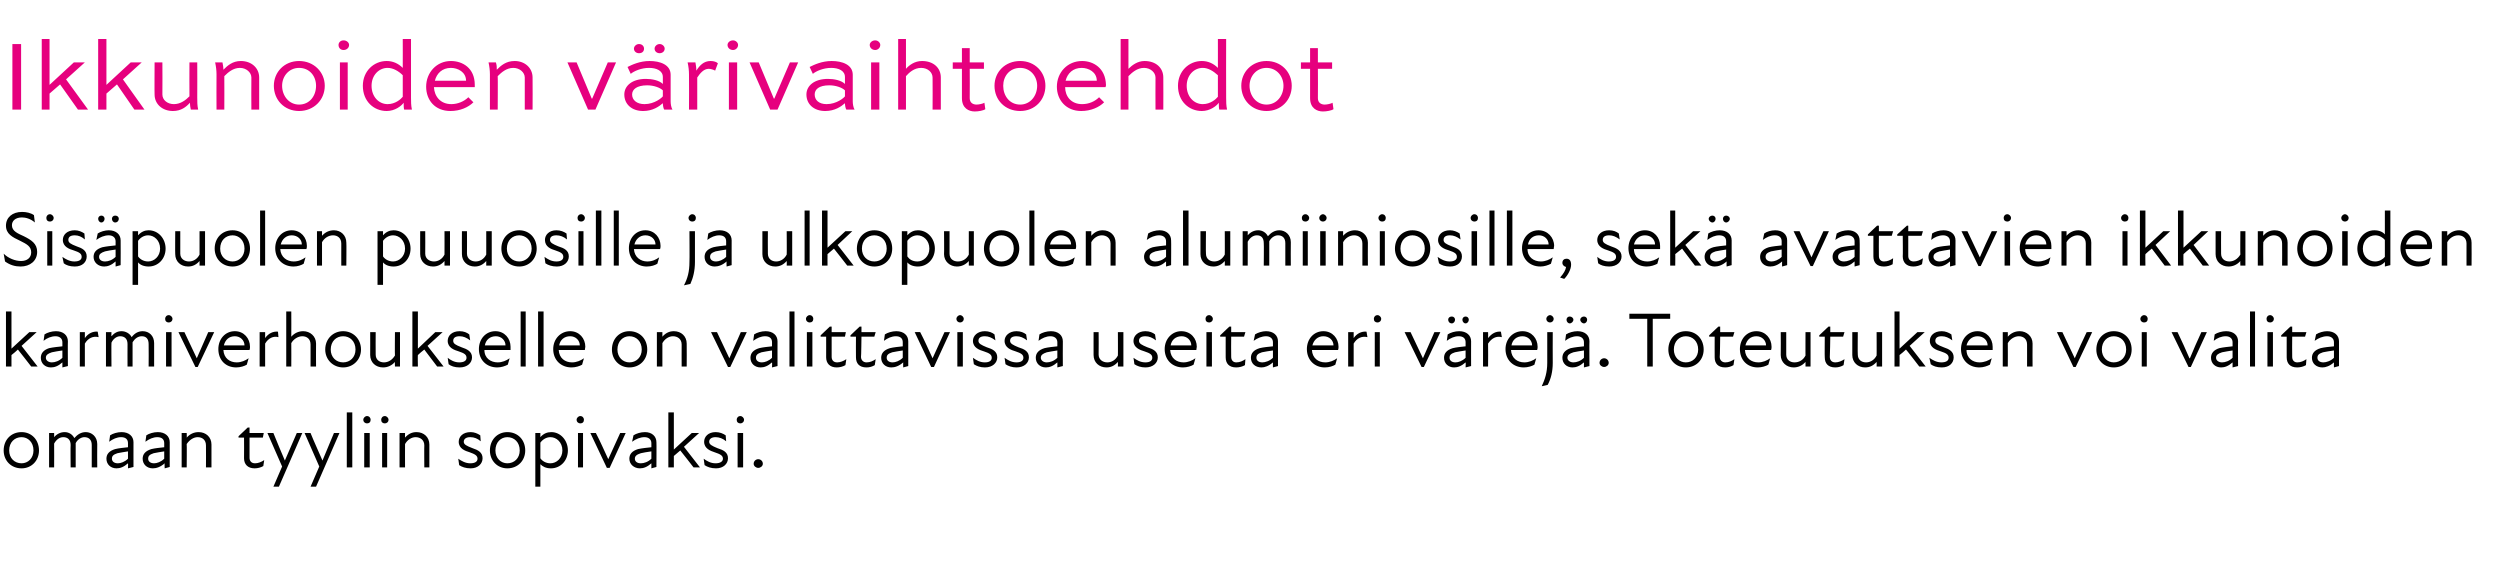
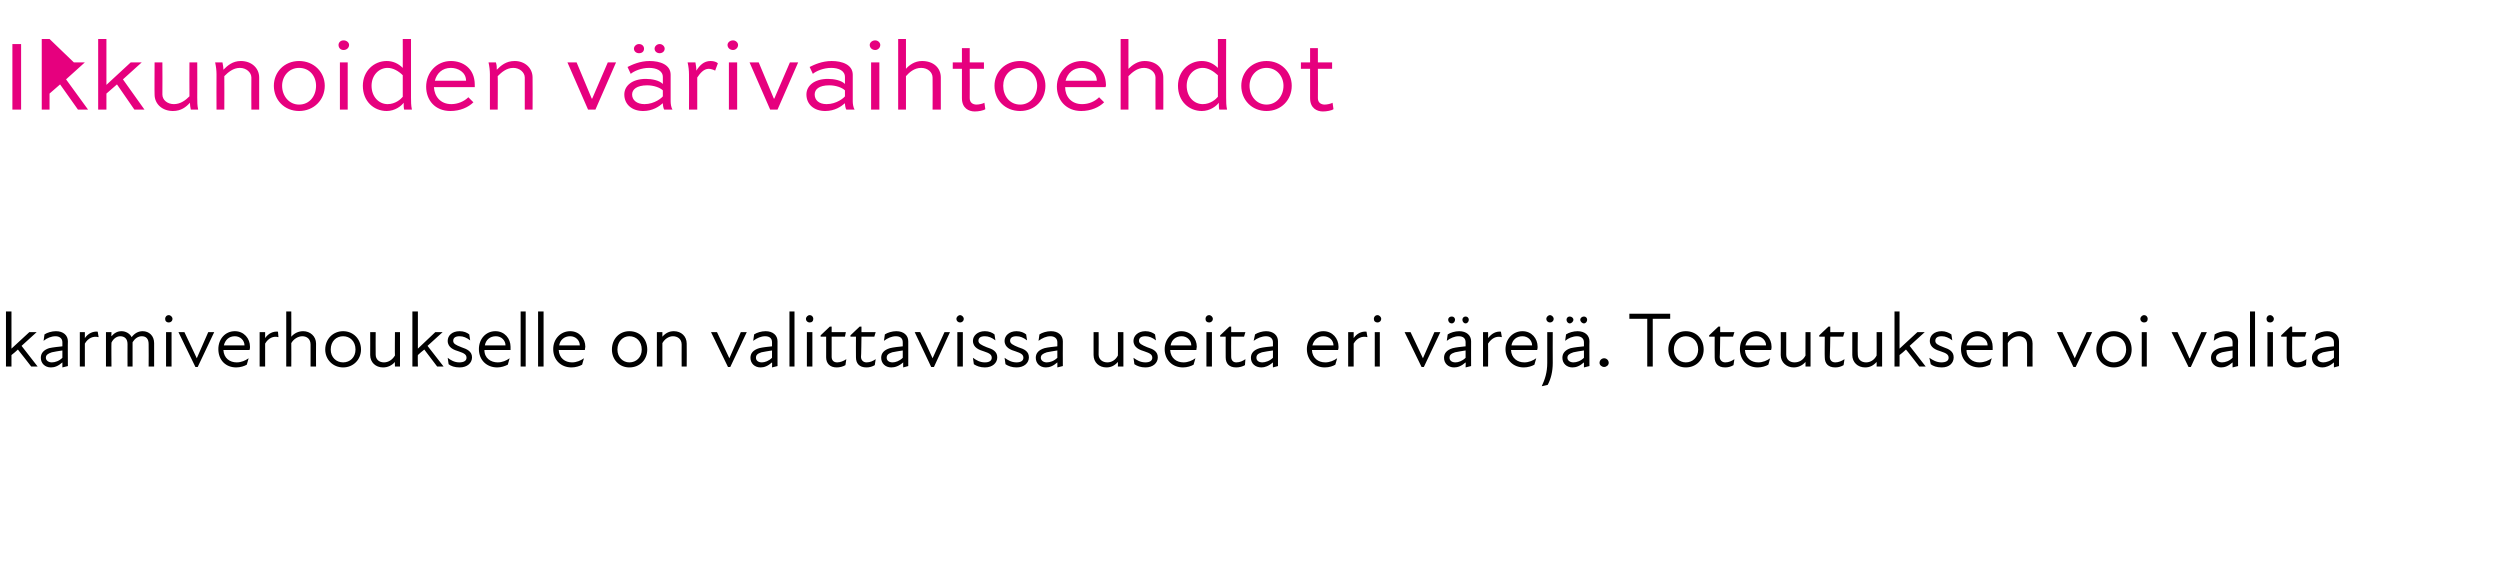
<svg xmlns="http://www.w3.org/2000/svg" version="1.1" width="545px" height="124.3px" viewBox="0 -7 545 124.3" style="top:-7px">
  <desc>Ikkunoiden v rivaihtoehdot Sis puolen puuosille ja ulkopuolen alumiiniosille, sek avattavien ikkunoiden karmiverhouk...</desc>
  <defs />
  <g id="Polygon201187">
-     <path d="M 0.8 91.2 C 0.8 88.9 2.4 87.2 4.7 87.2 C 6.9 87.2 8.5 88.9 8.5 91.2 C 8.5 93.4 6.9 95.1 4.7 95.1 C 2.4 95.1 0.8 93.4 0.8 91.2 Z M 4.7 94 C 6.1 94 7.3 92.9 7.3 91.2 C 7.3 89.4 6.1 88.3 4.7 88.3 C 3.2 88.3 2 89.4 2 91.2 C 2 92.9 3.2 94 4.7 94 Z M 10.7 87.4 L 11.8 87.4 C 11.8 87.4 11.83 88.33 11.8 88.3 C 12.4 87.6 13.2 87.2 14.1 87.2 C 15 87.2 15.8 87.7 16.2 88.5 C 16.9 87.7 17.7 87.2 18.7 87.2 C 20 87.2 21.2 88.2 21.2 89.8 C 21.16 89.82 21.2 94.9 21.2 94.9 L 20 94.9 C 20 94.9 20.01 89.99 20 90 C 20 88.8 19.3 88.3 18.4 88.3 C 17.7 88.3 16.9 88.8 16.5 89.6 C 16.51 89.64 16.5 89.8 16.5 89.8 L 16.5 94.9 L 15.4 94.9 C 15.4 94.9 15.35 89.99 15.4 90 C 15.4 88.8 14.7 88.3 13.8 88.3 C 13 88.3 12.3 88.8 11.8 89.7 C 11.83 89.67 11.8 94.9 11.8 94.9 L 10.7 94.9 L 10.7 87.4 Z M 27.9 94 C 27 94.8 26.2 95.1 25.4 95.1 C 24.1 95.1 23.2 94.2 23.2 93 C 23.2 92 23.8 91.3 25.1 90.9 C 25.9 90.7 27 90.6 27.9 90.5 C 27.9 90.5 27.9 89.6 27.9 89.6 C 27.9 88.8 27.4 88.3 26.4 88.3 C 25.5 88.3 24.6 88.7 23.8 89.3 C 23.8 89.3 24 87.9 24 87.9 C 24.6 87.5 25.6 87.2 26.5 87.2 C 28.1 87.2 29.1 88.1 29.1 89.4 C 29.09 89.38 29.1 94.8 29.1 94.8 L 27.9 95.1 C 27.9 95.1 27.95 94.04 27.9 94 Z M 25.7 94 C 26.3 94 27.2 93.7 27.9 93 C 27.9 93 27.9 91.4 27.9 91.4 C 27.1 91.5 26.2 91.7 25.6 91.8 C 24.7 92.1 24.4 92.4 24.4 93 C 24.4 93.6 24.9 94 25.7 94 Z M 35.9 94 C 35 94.8 34.1 95.1 33.3 95.1 C 32 95.1 31.1 94.2 31.1 93 C 31.1 92 31.7 91.3 33 90.9 C 33.8 90.7 34.9 90.6 35.8 90.5 C 35.8 90.5 35.8 89.6 35.8 89.6 C 35.8 88.8 35.3 88.3 34.3 88.3 C 33.4 88.3 32.5 88.7 31.7 89.3 C 31.7 89.3 31.9 87.9 31.9 87.9 C 32.5 87.5 33.5 87.2 34.4 87.2 C 36 87.2 37 88.1 37 89.4 C 36.99 89.38 37 94.8 37 94.8 L 35.9 95.1 C 35.9 95.1 35.85 94.04 35.9 94 Z M 33.6 94 C 34.2 94 35.1 93.7 35.8 93 C 35.8 93 35.8 91.4 35.8 91.4 C 35 91.5 34.1 91.7 33.5 91.8 C 32.6 92.1 32.3 92.4 32.3 93 C 32.3 93.6 32.8 94 33.6 94 Z M 43.1 88.3 C 42.2 88.3 41.3 88.9 40.7 89.8 C 40.75 89.79 40.7 94.9 40.7 94.9 L 39.6 94.9 L 39.6 87.4 L 40.7 87.4 C 40.7 87.4 40.75 88.41 40.7 88.4 C 41.4 87.6 42.3 87.2 43.3 87.2 C 44.9 87.2 46.1 88.3 46.1 89.9 C 46.09 89.91 46.1 94.9 46.1 94.9 L 44.9 94.9 C 44.9 94.9 44.93 90.08 44.9 90.1 C 44.9 88.9 44.1 88.3 43.1 88.3 Z M 53.2 92.9 C 53.23 92.93 53.2 88.4 53.2 88.4 L 52 88.4 L 52 88.1 L 54 86.2 L 54.4 86.2 L 54.4 87.4 L 57.5 87.4 L 57.3 88.4 L 54.4 88.4 C 54.4 88.4 54.4 92.81 54.4 92.8 C 54.4 93.5 54.8 94 55.6 94 C 56.3 94 57 93.7 57.6 93.3 C 57.6 93.3 57.4 94.6 57.4 94.6 C 56.9 94.9 56.2 95.1 55.5 95.1 C 54 95.1 53.2 94.2 53.2 92.9 Z M 61.5 94.7 L 58.3 87.4 C 58.3 87.4 59.57 87.39 59.6 87.4 C 60.4 89.4 61.3 91.5 62.1 93.4 C 62.9 91.5 63.9 89.3 64.7 87.4 C 64.67 87.39 65.9 87.4 65.9 87.4 L 60.8 99.1 L 59.6 99.1 L 61.5 94.7 Z M 69.6 94.7 L 66.4 87.4 C 66.4 87.4 67.69 87.39 67.7 87.4 C 68.5 89.4 69.5 91.5 70.3 93.4 C 71.1 91.5 72 89.3 72.8 87.4 C 72.79 87.39 74 87.4 74 87.4 L 68.9 99.1 L 67.7 99.1 L 69.6 94.7 Z M 75.6 82.9 L 76.8 82.9 L 76.8 94.9 L 75.6 94.9 L 75.6 82.9 Z M 79.4 87.4 L 80.6 87.4 L 80.6 94.9 L 79.4 94.9 L 79.4 87.4 Z M 80 83.7 C 80.5 83.7 80.8 84.1 80.8 84.5 C 80.8 85 80.5 85.3 80 85.3 C 79.6 85.3 79.2 85 79.2 84.5 C 79.2 84.1 79.6 83.7 80 83.7 Z M 83.3 87.4 L 84.4 87.4 L 84.4 94.9 L 83.3 94.9 L 83.3 87.4 Z M 83.9 83.7 C 84.3 83.7 84.7 84.1 84.7 84.5 C 84.7 85 84.3 85.3 83.9 85.3 C 83.4 85.3 83.1 85 83.1 84.5 C 83.1 84.1 83.4 83.7 83.9 83.7 Z M 90.6 88.3 C 89.7 88.3 88.8 88.9 88.3 89.8 C 88.28 89.79 88.3 94.9 88.3 94.9 L 87.1 94.9 L 87.1 87.4 L 88.3 87.4 C 88.3 87.4 88.28 88.41 88.3 88.4 C 89 87.6 89.8 87.2 90.8 87.2 C 92.4 87.2 93.6 88.3 93.6 89.9 C 93.62 89.91 93.6 94.9 93.6 94.9 L 92.5 94.9 C 92.5 94.9 92.46 90.08 92.5 90.1 C 92.5 88.9 91.6 88.3 90.6 88.3 Z M 100.1 94.4 C 100.1 94.4 99.9 93 99.9 93 C 100.6 93.5 101.5 94 102.5 94 C 103.6 94 104.1 93.6 104.1 93 C 104.1 92.3 103.5 92 102.4 91.6 C 101.4 91.3 100 90.8 100 89.3 C 100 88.2 100.9 87.2 102.6 87.2 C 103.4 87.2 104.1 87.5 104.7 87.9 C 104.7 87.9 104.8 89.2 104.8 89.2 C 104.1 88.6 103.4 88.3 102.5 88.3 C 101.6 88.3 101.1 88.7 101.1 89.3 C 101.1 89.9 101.7 90.2 103 90.7 C 104.2 91.1 105.2 91.6 105.2 92.9 C 105.2 94.1 104.2 95.1 102.6 95.1 C 101.5 95.1 100.7 94.8 100.1 94.4 Z M 106.8 91.2 C 106.8 88.9 108.4 87.2 110.6 87.2 C 112.9 87.2 114.5 88.9 114.5 91.2 C 114.5 93.4 112.9 95.1 110.6 95.1 C 108.4 95.1 106.8 93.4 106.8 91.2 Z M 110.6 94 C 112.1 94 113.3 92.9 113.3 91.2 C 113.3 89.4 112.1 88.3 110.6 88.3 C 109.2 88.3 108 89.4 108 91.2 C 108 92.9 109.2 94 110.6 94 Z M 120.1 95.1 C 119 95.1 118.3 94.7 117.8 94.2 C 117.81 94.24 117.8 99.1 117.8 99.1 L 116.7 99.1 L 116.7 87.4 L 117.8 87.4 C 117.8 87.4 117.81 88.29 117.8 88.3 C 118.5 87.5 119.3 87.2 120.2 87.2 C 122.2 87.2 123.8 89 123.8 91.2 C 123.8 93.4 122.2 95.1 120.1 95.1 Z M 120 94 C 121.3 94 122.6 92.9 122.6 91.2 C 122.6 89.4 121.3 88.3 120 88.3 C 119.1 88.3 118.3 88.8 117.8 89.5 C 117.8 89.5 117.8 92.9 117.8 92.9 C 118.2 93.5 119 94 120 94 Z M 126 87.4 L 127.1 87.4 L 127.1 94.9 L 126 94.9 L 126 87.4 Z M 126.5 83.7 C 127 83.7 127.3 84.1 127.3 84.5 C 127.3 85 127 85.3 126.5 85.3 C 126.1 85.3 125.7 85 125.7 84.5 C 125.7 84.1 126.1 83.7 126.5 83.7 Z M 128.7 87.4 C 128.7 87.4 129.95 87.39 129.9 87.4 C 130.9 89.3 131.7 91.2 132.6 93.1 C 132.6 93.1 132.6 93.1 132.6 93.1 C 133.5 91.2 134.3 89.3 135.2 87.4 C 135.2 87.39 136.4 87.4 136.4 87.4 L 132.9 95 L 132.3 95 L 128.7 87.4 Z M 142 94 C 141.1 94.8 140.3 95.1 139.5 95.1 C 138.2 95.1 137.2 94.2 137.2 93 C 137.2 92 137.8 91.3 139.1 90.9 C 140 90.7 141.1 90.6 142 90.5 C 142 90.5 142 89.6 142 89.6 C 142 88.8 141.4 88.3 140.5 88.3 C 139.6 88.3 138.6 88.7 137.8 89.3 C 137.8 89.3 138.1 87.9 138.1 87.9 C 138.7 87.5 139.7 87.2 140.6 87.2 C 142.1 87.2 143.1 88.1 143.1 89.4 C 143.14 89.38 143.1 94.8 143.1 94.8 L 142 95.1 C 142 95.1 142 94.04 142 94 Z M 139.7 94 C 140.4 94 141.3 93.7 142 93 C 142 93 142 91.4 142 91.4 C 141.1 91.5 140.2 91.7 139.7 91.8 C 138.8 92.1 138.4 92.4 138.4 93 C 138.4 93.6 138.9 94 139.7 94 Z M 145.7 82.9 L 146.9 82.9 L 146.9 91 L 150.8 87.4 L 152.4 87.4 L 149.1 90.4 L 152.6 94.9 L 151.2 94.9 C 151.2 94.9 148.31 91.17 148.3 91.2 C 147.8 91.6 147.4 92 146.9 92.4 C 146.9 92.37 146.9 94.9 146.9 94.9 L 145.7 94.9 L 145.7 82.9 Z M 153.6 94.4 C 153.6 94.4 153.4 93 153.4 93 C 154.1 93.5 154.9 94 156 94 C 157 94 157.6 93.6 157.6 93 C 157.6 92.3 157 92 155.8 91.6 C 154.9 91.3 153.5 90.8 153.5 89.3 C 153.5 88.2 154.4 87.2 156 87.2 C 156.9 87.2 157.6 87.5 158.2 87.9 C 158.2 87.9 158.3 89.2 158.3 89.2 C 157.6 88.6 156.8 88.3 156 88.3 C 155.1 88.3 154.6 88.7 154.6 89.3 C 154.6 89.9 155.2 90.2 156.4 90.7 C 157.7 91.1 158.7 91.6 158.7 92.9 C 158.7 94.1 157.7 95.1 156.1 95.1 C 155 95.1 154.2 94.8 153.6 94.4 Z M 160.8 87.4 L 162 87.4 L 162 94.9 L 160.8 94.9 L 160.8 87.4 Z M 161.4 83.7 C 161.8 83.7 162.2 84.1 162.2 84.5 C 162.2 85 161.8 85.3 161.4 85.3 C 160.9 85.3 160.6 85 160.6 84.5 C 160.6 84.1 160.9 83.7 161.4 83.7 Z M 164.3 94.1 C 164.3 93.5 164.8 93.1 165.3 93.1 C 165.8 93.1 166.3 93.5 166.3 94.1 C 166.3 94.6 165.8 95 165.3 95 C 164.8 95 164.3 94.6 164.3 94.1 Z " stroke="none" fill="#000" />
-   </g>
+     </g>
  <g id="Polygon201186">
    <path d="M 1.3 60.9 L 2.5 60.9 L 2.5 69 L 6.4 65.4 L 8 65.4 L 4.7 68.4 L 8.2 72.9 L 6.8 72.9 C 6.8 72.9 3.91 69.17 3.9 69.2 C 3.5 69.6 3 70 2.5 70.4 C 2.5 70.37 2.5 72.9 2.5 72.9 L 1.3 72.9 L 1.3 60.9 Z M 13.6 72 C 12.7 72.8 11.9 73.1 11.1 73.1 C 9.8 73.1 8.9 72.2 8.9 71 C 8.9 70 9.5 69.3 10.7 68.9 C 11.6 68.7 12.7 68.6 13.6 68.5 C 13.6 68.5 13.6 67.6 13.6 67.6 C 13.6 66.8 13 66.3 12.1 66.3 C 11.2 66.3 10.2 66.7 9.5 67.3 C 9.5 67.3 9.7 65.9 9.7 65.9 C 10.3 65.5 11.3 65.2 12.2 65.2 C 13.8 65.2 14.8 66.1 14.8 67.4 C 14.76 67.38 14.8 72.8 14.8 72.8 L 13.6 73.1 C 13.6 73.1 13.62 72.04 13.6 72 Z M 11.3 72 C 12 72 12.9 71.7 13.6 71 C 13.6 71 13.6 69.4 13.6 69.4 C 12.8 69.5 11.8 69.7 11.3 69.8 C 10.4 70.1 10 70.4 10 71 C 10 71.6 10.6 72 11.3 72 Z M 17.4 65.4 L 18.5 65.4 C 18.5 65.4 18.51 66.7 18.5 66.7 C 19.2 65.7 20.2 65.2 21.3 65.3 C 21.3 65.3 21.5 66.5 21.5 66.5 C 20.3 66.2 19.2 66.7 18.5 67.9 C 18.51 67.92 18.5 72.9 18.5 72.9 L 17.4 72.9 L 17.4 65.4 Z M 23.1 65.4 L 24.3 65.4 C 24.3 65.4 24.26 66.33 24.3 66.3 C 24.9 65.6 25.6 65.2 26.5 65.2 C 27.4 65.2 28.3 65.7 28.7 66.5 C 29.3 65.7 30.1 65.2 31.1 65.2 C 32.5 65.2 33.6 66.2 33.6 67.8 C 33.59 67.82 33.6 72.9 33.6 72.9 L 32.4 72.9 C 32.4 72.9 32.44 67.99 32.4 68 C 32.4 66.8 31.8 66.3 30.9 66.3 C 30.1 66.3 29.4 66.8 28.9 67.6 C 28.93 67.64 28.9 67.8 28.9 67.8 L 28.9 72.9 L 27.8 72.9 C 27.8 72.9 27.78 67.99 27.8 68 C 27.8 66.8 27.1 66.3 26.2 66.3 C 25.5 66.3 24.7 66.8 24.3 67.7 C 24.26 67.67 24.3 72.9 24.3 72.9 L 23.1 72.9 L 23.1 65.4 Z M 36.2 65.4 L 37.4 65.4 L 37.4 72.9 L 36.2 72.9 L 36.2 65.4 Z M 36.8 61.7 C 37.2 61.7 37.6 62.1 37.6 62.5 C 37.6 63 37.2 63.3 36.8 63.3 C 36.3 63.3 36 63 36 62.5 C 36 62.1 36.3 61.7 36.8 61.7 Z M 38.9 65.4 C 38.9 65.4 40.19 65.39 40.2 65.4 C 41.1 67.3 42 69.2 42.9 71.1 C 42.9 71.1 42.9 71.1 42.9 71.1 C 43.7 69.2 44.6 67.3 45.4 65.4 C 45.44 65.39 46.7 65.4 46.7 65.4 L 43.1 73 L 42.6 73 L 38.9 65.4 Z M 47.6 69.1 C 47.6 66.9 49.1 65.2 51.2 65.2 C 53.2 65.2 54.5 66.8 54.5 68.6 C 54.5 68.8 54.5 69 54.4 69.3 C 54.4 69.3 48.7 69.3 48.7 69.3 C 48.8 71.1 50.1 72 51.6 72 C 52.6 72 53.5 71.6 54.2 71.1 C 54.2 71.1 53.8 72.5 53.8 72.5 C 53.3 72.8 52.4 73.1 51.5 73.1 C 49.2 73.1 47.6 71.5 47.6 69.1 Z M 53.3 68.3 C 53.3 67.2 52.4 66.3 51.2 66.3 C 49.9 66.3 49.1 67.1 48.8 68.3 C 48.8 68.3 53.3 68.3 53.3 68.3 Z M 56.6 65.4 L 57.8 65.4 C 57.8 65.4 57.78 66.7 57.8 66.7 C 58.5 65.7 59.5 65.2 60.6 65.3 C 60.6 65.3 60.7 66.5 60.7 66.5 C 59.6 66.2 58.5 66.7 57.8 67.9 C 57.78 67.92 57.8 72.9 57.8 72.9 L 56.6 72.9 L 56.6 65.4 Z M 65.9 66.3 C 65 66.3 64 66.9 63.5 67.8 C 63.53 67.79 63.5 72.9 63.5 72.9 L 62.4 72.9 L 62.4 60.9 L 63.5 60.9 C 63.5 60.9 63.53 66.41 63.5 66.4 C 64.2 65.6 65.1 65.2 66.1 65.2 C 67.6 65.2 68.9 66.3 68.9 67.9 C 68.87 67.91 68.9 72.9 68.9 72.9 L 67.7 72.9 C 67.7 72.9 67.71 68.08 67.7 68.1 C 67.7 66.9 66.9 66.3 65.9 66.3 Z M 70.9 69.2 C 70.9 66.9 72.6 65.2 74.8 65.2 C 77 65.2 78.7 66.9 78.7 69.2 C 78.7 71.4 77 73.1 74.8 73.1 C 72.6 73.1 70.9 71.4 70.9 69.2 Z M 74.8 72 C 76.3 72 77.5 70.9 77.5 69.2 C 77.5 67.4 76.3 66.3 74.8 66.3 C 73.3 66.3 72.1 67.4 72.1 69.2 C 72.1 70.9 73.3 72 74.8 72 Z M 83.7 72 C 84.6 72 85.5 71.5 86.1 70.5 C 86.05 70.54 86.1 65.4 86.1 65.4 L 87.2 65.4 L 87.2 72.9 L 86.1 72.9 C 86.1 72.9 86.05 71.92 86.1 71.9 C 85.4 72.7 84.5 73.1 83.5 73.1 C 81.9 73.1 80.7 72 80.7 70.4 C 80.72 70.42 80.7 65.4 80.7 65.4 L 81.9 65.4 C 81.9 65.4 81.87 70.25 81.9 70.3 C 81.9 71.4 82.7 72 83.7 72 Z M 89.9 60.9 L 91.1 60.9 L 91.1 69 L 94.9 65.4 L 96.5 65.4 L 93.2 68.4 L 96.7 72.9 L 95.3 72.9 C 95.3 72.9 92.46 69.17 92.5 69.2 C 92 69.6 91.5 70 91.1 70.4 C 91.05 70.37 91.1 72.9 91.1 72.9 L 89.9 72.9 L 89.9 60.9 Z M 97.8 72.4 C 97.8 72.4 97.6 71 97.6 71 C 98.2 71.5 99.1 72 100.1 72 C 101.2 72 101.7 71.6 101.7 71 C 101.7 70.3 101.2 70 100 69.6 C 99 69.3 97.6 68.8 97.6 67.3 C 97.6 66.2 98.5 65.2 100.2 65.2 C 101.1 65.2 101.8 65.5 102.3 65.9 C 102.3 65.9 102.5 67.2 102.5 67.2 C 101.7 66.6 101 66.3 100.2 66.3 C 99.2 66.3 98.8 66.7 98.8 67.3 C 98.8 67.9 99.3 68.2 100.6 68.7 C 101.8 69.1 102.9 69.6 102.9 70.9 C 102.9 72.1 101.9 73.1 100.2 73.1 C 99.1 73.1 98.3 72.8 97.8 72.4 Z M 104.4 69.1 C 104.4 66.9 105.9 65.2 108 65.2 C 110 65.2 111.3 66.8 111.3 68.6 C 111.3 68.8 111.3 69 111.3 69.3 C 111.3 69.3 105.6 69.3 105.6 69.3 C 105.6 71.1 107 72 108.5 72 C 109.5 72 110.4 71.6 111.1 71.1 C 111.1 71.1 110.7 72.5 110.7 72.5 C 110.1 72.8 109.3 73.1 108.4 73.1 C 106.1 73.1 104.4 71.5 104.4 69.1 Z M 110.2 68.3 C 110.2 67.2 109.3 66.3 108.1 66.3 C 106.8 66.3 105.9 67.1 105.7 68.3 C 105.7 68.3 110.2 68.3 110.2 68.3 Z M 113.5 60.9 L 114.6 60.9 L 114.6 72.9 L 113.5 72.9 L 113.5 60.9 Z M 117.3 60.9 L 118.5 60.9 L 118.5 72.9 L 117.3 72.9 L 117.3 60.9 Z M 120.6 69.1 C 120.6 66.9 122.2 65.2 124.3 65.2 C 126.3 65.2 127.6 66.8 127.6 68.6 C 127.6 68.8 127.5 69 127.5 69.3 C 127.5 69.3 121.8 69.3 121.8 69.3 C 121.9 71.1 123.2 72 124.7 72 C 125.7 72 126.6 71.6 127.3 71.1 C 127.3 71.1 126.9 72.5 126.9 72.5 C 126.4 72.8 125.5 73.1 124.6 73.1 C 122.3 73.1 120.6 71.5 120.6 69.1 Z M 126.4 68.3 C 126.4 67.2 125.5 66.3 124.3 66.3 C 123 66.3 122.1 67.1 121.9 68.3 C 121.9 68.3 126.4 68.3 126.4 68.3 Z M 133.4 69.2 C 133.4 66.9 135 65.2 137.2 65.2 C 139.5 65.2 141.1 66.9 141.1 69.2 C 141.1 71.4 139.5 73.1 137.2 73.1 C 135 73.1 133.4 71.4 133.4 69.2 Z M 137.2 72 C 138.7 72 139.9 70.9 139.9 69.2 C 139.9 67.4 138.7 66.3 137.2 66.3 C 135.8 66.3 134.6 67.4 134.6 69.2 C 134.6 70.9 135.8 72 137.2 72 Z M 146.7 66.3 C 145.8 66.3 144.9 66.9 144.4 67.8 C 144.4 67.79 144.4 72.9 144.4 72.9 L 143.2 72.9 L 143.2 65.4 L 144.4 65.4 C 144.4 65.4 144.4 66.41 144.4 66.4 C 145.1 65.6 145.9 65.2 146.9 65.2 C 148.5 65.2 149.7 66.3 149.7 67.9 C 149.73 67.91 149.7 72.9 149.7 72.9 L 148.6 72.9 C 148.6 72.9 148.58 68.08 148.6 68.1 C 148.6 66.9 147.7 66.3 146.7 66.3 Z M 155 65.4 C 155 65.4 156.3 65.39 156.3 65.4 C 157.2 67.3 158.1 69.2 159 71.1 C 159 71.1 159 71.1 159 71.1 C 159.8 69.2 160.7 67.3 161.5 65.4 C 161.55 65.39 162.8 65.4 162.8 65.4 L 159.2 73 L 158.7 73 L 155 65.4 Z M 168.3 72 C 167.4 72.8 166.6 73.1 165.8 73.1 C 164.5 73.1 163.6 72.2 163.6 71 C 163.6 70 164.2 69.3 165.5 68.9 C 166.3 68.7 167.4 68.6 168.3 68.5 C 168.3 68.5 168.3 67.6 168.3 67.6 C 168.3 66.8 167.8 66.3 166.8 66.3 C 165.9 66.3 165 66.7 164.2 67.3 C 164.2 67.3 164.4 65.9 164.4 65.9 C 165 65.5 166 65.2 166.9 65.2 C 168.5 65.2 169.5 66.1 169.5 67.4 C 169.49 67.38 169.5 72.8 169.5 72.8 L 168.3 73.1 C 168.3 73.1 168.35 72.04 168.3 72 Z M 166.1 72 C 166.7 72 167.6 71.7 168.3 71 C 168.3 71 168.3 69.4 168.3 69.4 C 167.5 69.5 166.6 69.7 166 69.8 C 165.1 70.1 164.8 70.4 164.8 71 C 164.8 71.6 165.3 72 166.1 72 Z M 172.1 60.9 L 173.2 60.9 L 173.2 72.9 L 172.1 72.9 L 172.1 60.9 Z M 175.9 65.4 L 177.1 65.4 L 177.1 72.9 L 175.9 72.9 L 175.9 65.4 Z M 176.5 61.7 C 177 61.7 177.3 62.1 177.3 62.5 C 177.3 63 177 63.3 176.5 63.3 C 176.1 63.3 175.7 63 175.7 62.5 C 175.7 62.1 176.1 61.7 176.5 61.7 Z M 180.1 70.9 C 180.11 70.93 180.1 66.4 180.1 66.4 L 178.9 66.4 L 178.9 66.1 L 180.9 64.2 L 181.3 64.2 L 181.3 65.4 L 184.4 65.4 L 184.2 66.4 L 181.3 66.4 C 181.3 66.4 181.29 70.81 181.3 70.8 C 181.3 71.5 181.7 72 182.5 72 C 183.2 72 183.9 71.7 184.5 71.3 C 184.5 71.3 184.3 72.6 184.3 72.6 C 183.8 72.9 183.1 73.1 182.4 73.1 C 180.9 73.1 180.1 72.2 180.1 70.9 Z M 186.6 70.9 C 186.57 70.93 186.6 66.4 186.6 66.4 L 185.4 66.4 L 185.4 66.1 L 187.4 64.2 L 187.8 64.2 L 187.8 65.4 L 190.9 65.4 L 190.6 66.4 L 187.8 66.4 C 187.8 66.4 187.75 70.81 187.7 70.8 C 187.7 71.5 188.2 72 188.9 72 C 189.7 72 190.3 71.7 190.9 71.3 C 190.9 71.3 190.7 72.6 190.7 72.6 C 190.2 72.9 189.6 73.1 188.9 73.1 C 187.3 73.1 186.6 72.2 186.6 70.9 Z M 196.9 72 C 196 72.8 195.1 73.1 194.3 73.1 C 193 73.1 192.1 72.2 192.1 71 C 192.1 70 192.7 69.3 194 68.9 C 194.8 68.7 195.9 68.6 196.8 68.5 C 196.8 68.5 196.8 67.6 196.8 67.6 C 196.8 66.8 196.3 66.3 195.3 66.3 C 194.4 66.3 193.5 66.7 192.7 67.3 C 192.7 67.3 192.9 65.9 192.9 65.9 C 193.5 65.5 194.5 65.2 195.4 65.2 C 197 65.2 198 66.1 198 67.4 C 198 67.38 198 72.8 198 72.8 L 196.9 73.1 C 196.9 73.1 196.86 72.04 196.9 72 Z M 194.6 72 C 195.2 72 196.1 71.7 196.8 71 C 196.8 71 196.8 69.4 196.8 69.4 C 196 69.5 195.1 69.7 194.5 69.8 C 193.6 70.1 193.3 70.4 193.3 71 C 193.3 71.6 193.8 72 194.6 72 Z M 199.4 65.4 C 199.4 65.4 200.65 65.39 200.6 65.4 C 201.6 67.3 202.4 69.2 203.3 71.1 C 203.3 71.1 203.3 71.1 203.3 71.1 C 204.2 69.2 205 67.3 205.9 65.4 C 205.9 65.39 207.1 65.4 207.1 65.4 L 203.6 73 L 203 73 L 199.4 65.4 Z M 208.7 65.4 L 209.9 65.4 L 209.9 72.9 L 208.7 72.9 L 208.7 65.4 Z M 209.3 61.7 C 209.7 61.7 210.1 62.1 210.1 62.5 C 210.1 63 209.7 63.3 209.3 63.3 C 208.9 63.3 208.5 63 208.5 62.5 C 208.5 62.1 208.9 61.7 209.3 61.7 Z M 212.3 72.4 C 212.3 72.4 212.1 71 212.1 71 C 212.8 71.5 213.6 72 214.7 72 C 215.7 72 216.2 71.6 216.2 71 C 216.2 70.3 215.7 70 214.5 69.6 C 213.5 69.3 212.1 68.8 212.1 67.3 C 212.1 66.2 213.1 65.2 214.7 65.2 C 215.6 65.2 216.3 65.5 216.8 65.9 C 216.8 65.9 217 67.2 217 67.2 C 216.2 66.6 215.5 66.3 214.7 66.3 C 213.7 66.3 213.3 66.7 213.3 67.3 C 213.3 67.9 213.9 68.2 215.1 68.7 C 216.4 69.1 217.4 69.6 217.4 70.9 C 217.4 72.1 216.4 73.1 214.7 73.1 C 213.7 73.1 212.9 72.8 212.3 72.4 Z M 219.2 72.4 C 219.2 72.4 219 71 219 71 C 219.7 71.5 220.5 72 221.6 72 C 222.6 72 223.1 71.6 223.1 71 C 223.1 70.3 222.6 70 221.4 69.6 C 220.4 69.3 219 68.8 219 67.3 C 219 66.2 220 65.2 221.6 65.2 C 222.5 65.2 223.2 65.5 223.7 65.9 C 223.7 65.9 223.9 67.2 223.9 67.2 C 223.1 66.6 222.4 66.3 221.6 66.3 C 220.6 66.3 220.2 66.7 220.2 67.3 C 220.2 67.9 220.8 68.2 222 68.7 C 223.3 69.1 224.3 69.6 224.3 70.9 C 224.3 72.1 223.3 73.1 221.6 73.1 C 220.6 73.1 219.8 72.8 219.2 72.4 Z M 230.5 72 C 229.6 72.8 228.8 73.1 228 73.1 C 226.7 73.1 225.8 72.2 225.8 71 C 225.8 70 226.4 69.3 227.7 68.9 C 228.5 68.7 229.6 68.6 230.5 68.5 C 230.5 68.5 230.5 67.6 230.5 67.6 C 230.5 66.8 229.9 66.3 229 66.3 C 228.1 66.3 227.2 66.7 226.4 67.3 C 226.4 67.3 226.6 65.9 226.6 65.9 C 227.2 65.5 228.2 65.2 229.1 65.2 C 230.7 65.2 231.7 66.1 231.7 67.4 C 231.67 67.38 231.7 72.8 231.7 72.8 L 230.5 73.1 C 230.5 73.1 230.53 72.04 230.5 72 Z M 228.2 72 C 228.9 72 229.8 71.7 230.5 71 C 230.5 71 230.5 69.4 230.5 69.4 C 229.7 69.5 228.8 69.7 228.2 69.8 C 227.3 70.1 226.9 70.4 226.9 71 C 226.9 71.6 227.5 72 228.2 72 Z M 241.4 72 C 242.3 72 243.2 71.5 243.7 70.5 C 243.73 70.54 243.7 65.4 243.7 65.4 L 244.9 65.4 L 244.9 72.9 L 243.7 72.9 C 243.7 72.9 243.73 71.92 243.7 71.9 C 243 72.7 242.2 73.1 241.2 73.1 C 239.6 73.1 238.4 72 238.4 70.4 C 238.39 70.42 238.4 65.4 238.4 65.4 L 239.5 65.4 C 239.5 65.4 239.54 70.25 239.5 70.3 C 239.5 71.4 240.4 72 241.4 72 Z M 247.3 72.4 C 247.3 72.4 247.1 71 247.1 71 C 247.8 71.5 248.6 72 249.7 72 C 250.7 72 251.2 71.6 251.2 71 C 251.2 70.3 250.7 70 249.5 69.6 C 248.5 69.3 247.1 68.8 247.1 67.3 C 247.1 66.2 248.1 65.2 249.7 65.2 C 250.6 65.2 251.3 65.5 251.8 65.9 C 251.8 65.9 252 67.2 252 67.2 C 251.2 66.6 250.5 66.3 249.7 66.3 C 248.7 66.3 248.3 66.7 248.3 67.3 C 248.3 67.9 248.9 68.2 250.1 68.7 C 251.4 69.1 252.4 69.6 252.4 70.9 C 252.4 72.1 251.4 73.1 249.7 73.1 C 248.7 73.1 247.9 72.8 247.3 72.4 Z M 253.9 69.1 C 253.9 66.9 255.5 65.2 257.5 65.2 C 259.6 65.2 260.9 66.8 260.9 68.6 C 260.9 68.8 260.8 69 260.8 69.3 C 260.8 69.3 255.1 69.3 255.1 69.3 C 255.2 71.1 256.5 72 258 72 C 259 72 259.9 71.6 260.6 71.1 C 260.6 71.1 260.2 72.5 260.2 72.5 C 259.7 72.8 258.8 73.1 257.9 73.1 C 255.6 73.1 253.9 71.5 253.9 69.1 Z M 259.7 68.3 C 259.7 67.2 258.8 66.3 257.6 66.3 C 256.3 66.3 255.4 67.1 255.2 68.3 C 255.2 68.3 259.7 68.3 259.7 68.3 Z M 263 65.4 L 264.2 65.4 L 264.2 72.9 L 263 72.9 L 263 65.4 Z M 263.6 61.7 C 264 61.7 264.4 62.1 264.4 62.5 C 264.4 63 264 63.3 263.6 63.3 C 263.1 63.3 262.8 63 262.8 62.5 C 262.8 62.1 263.1 61.7 263.6 61.7 Z M 267.2 70.9 C 267.19 70.93 267.2 66.4 267.2 66.4 L 266 66.4 L 266 66.1 L 268 64.2 L 268.4 64.2 L 268.4 65.4 L 271.5 65.4 L 271.2 66.4 L 268.4 66.4 C 268.4 66.4 268.36 70.81 268.4 70.8 C 268.4 71.5 268.8 72 269.5 72 C 270.3 72 270.9 71.7 271.5 71.3 C 271.5 71.3 271.4 72.6 271.4 72.6 C 270.9 72.9 270.2 73.1 269.5 73.1 C 267.9 73.1 267.2 72.2 267.2 70.9 Z M 277.5 72 C 276.6 72.8 275.7 73.1 275 73.1 C 273.6 73.1 272.7 72.2 272.7 71 C 272.7 70 273.3 69.3 274.6 68.9 C 275.4 68.7 276.5 68.6 277.5 68.5 C 277.5 68.5 277.5 67.6 277.5 67.6 C 277.5 66.8 276.9 66.3 276 66.3 C 275.1 66.3 274.1 66.7 273.3 67.3 C 273.3 67.3 273.6 65.9 273.6 65.9 C 274.2 65.5 275.2 65.2 276 65.2 C 277.6 65.2 278.6 66.1 278.6 67.4 C 278.61 67.38 278.6 72.8 278.6 72.8 L 277.5 73.1 C 277.5 73.1 277.47 72.04 277.5 72 Z M 275.2 72 C 275.8 72 276.8 71.7 277.5 71 C 277.5 71 277.5 69.4 277.5 69.4 C 276.6 69.5 275.7 69.7 275.1 69.8 C 274.2 70.1 273.9 70.4 273.9 71 C 273.9 71.6 274.4 72 275.2 72 Z M 284.9 69.1 C 284.9 66.9 286.4 65.2 288.5 65.2 C 290.5 65.2 291.8 66.8 291.8 68.6 C 291.8 68.8 291.8 69 291.7 69.3 C 291.7 69.3 286 69.3 286 69.3 C 286.1 71.1 287.4 72 288.9 72 C 289.9 72 290.8 71.6 291.5 71.1 C 291.5 71.1 291.1 72.5 291.1 72.5 C 290.6 72.8 289.8 73.1 288.8 73.1 C 286.6 73.1 284.9 71.5 284.9 69.1 Z M 290.7 68.3 C 290.7 67.2 289.8 66.3 288.5 66.3 C 287.3 66.3 286.4 67.1 286.1 68.3 C 286.1 68.3 290.7 68.3 290.7 68.3 Z M 293.9 65.4 L 295.1 65.4 C 295.1 65.4 295.1 66.7 295.1 66.7 C 295.8 65.7 296.8 65.2 297.9 65.3 C 297.9 65.3 298.1 66.5 298.1 66.5 C 296.9 66.2 295.8 66.7 295.1 67.9 C 295.1 67.92 295.1 72.9 295.1 72.9 L 293.9 72.9 L 293.9 65.4 Z M 299.7 65.4 L 300.8 65.4 L 300.8 72.9 L 299.7 72.9 L 299.7 65.4 Z M 300.3 61.7 C 300.7 61.7 301.1 62.1 301.1 62.5 C 301.1 63 300.7 63.3 300.3 63.3 C 299.8 63.3 299.5 63 299.5 62.5 C 299.5 62.1 299.8 61.7 300.3 61.7 Z M 306.2 65.4 C 306.2 65.4 307.49 65.39 307.5 65.4 C 308.4 67.3 309.3 69.2 310.2 71.1 C 310.2 71.1 310.2 71.1 310.2 71.1 C 311 69.2 311.9 67.3 312.7 65.4 C 312.75 65.39 314 65.4 314 65.4 L 310.4 73 L 309.9 73 L 306.2 65.4 Z M 319.5 72 C 318.6 72.8 317.8 73.1 317 73.1 C 315.7 73.1 314.8 72.2 314.8 71 C 314.8 70 315.4 69.3 316.7 68.9 C 317.5 68.7 318.6 68.6 319.5 68.5 C 319.5 68.5 319.5 67.6 319.5 67.6 C 319.5 66.8 319 66.3 318 66.3 C 317.1 66.3 316.2 66.7 315.4 67.3 C 315.4 67.3 315.6 65.9 315.6 65.9 C 316.2 65.5 317.2 65.2 318.1 65.2 C 319.7 65.2 320.7 66.1 320.7 67.4 C 320.68 67.38 320.7 72.8 320.7 72.8 L 319.5 73.1 C 319.5 73.1 319.55 72.04 319.5 72 Z M 316.5 62 C 316.9 62 317.2 62.3 317.2 62.7 C 317.2 63.1 316.9 63.5 316.5 63.5 C 316 63.5 315.7 63.1 315.7 62.7 C 315.7 62.3 316 62 316.5 62 Z M 317.3 72 C 317.9 72 318.8 71.7 319.5 71 C 319.5 71 319.5 69.4 319.5 69.4 C 318.7 69.5 317.8 69.7 317.2 69.8 C 316.3 70.1 316 70.4 316 71 C 316 71.6 316.5 72 317.3 72 Z M 319.5 62 C 319.9 62 320.2 62.3 320.2 62.7 C 320.2 63.1 319.9 63.5 319.5 63.5 C 319.1 63.5 318.8 63.1 318.8 62.7 C 318.8 62.3 319.1 62 319.5 62 Z M 323.3 65.4 L 324.4 65.4 C 324.4 65.4 324.44 66.7 324.4 66.7 C 325.2 65.7 326.1 65.2 327.2 65.3 C 327.2 65.3 327.4 66.5 327.4 66.5 C 326.2 66.2 325.2 66.7 324.4 67.9 C 324.44 67.92 324.4 72.9 324.4 72.9 L 323.3 72.9 L 323.3 65.4 Z M 328.2 69.1 C 328.2 66.9 329.8 65.2 331.9 65.2 C 333.9 65.2 335.2 66.8 335.2 68.6 C 335.2 68.8 335.2 69 335.1 69.3 C 335.1 69.3 329.4 69.3 329.4 69.3 C 329.5 71.1 330.8 72 332.3 72 C 333.3 72 334.2 71.6 334.9 71.1 C 334.9 71.1 334.5 72.5 334.5 72.5 C 334 72.8 333.1 73.1 332.2 73.1 C 329.9 73.1 328.2 71.5 328.2 69.1 Z M 334 68.3 C 334 67.2 333.1 66.3 331.9 66.3 C 330.6 66.3 329.7 67.1 329.5 68.3 C 329.5 68.3 334 68.3 334 68.3 Z M 337.1 62.5 C 337.1 62.1 337.5 61.7 337.9 61.7 C 338.3 61.7 338.7 62.1 338.7 62.5 C 338.7 63 338.3 63.3 337.9 63.3 C 337.5 63.3 337.1 63 337.1 62.5 Z M 337.3 72.1 C 337.31 72.06 337.3 65.4 337.3 65.4 L 338.5 65.4 C 338.5 65.4 338.47 72.06 338.5 72.1 C 338.5 74 338.1 75.6 337.4 76.9 C 337.4 76.9 336.1 77.2 336.1 77.2 C 336.8 75.7 337.3 74.2 337.3 72.1 Z M 345.3 72 C 344.4 72.8 343.6 73.1 342.8 73.1 C 341.5 73.1 340.6 72.2 340.6 71 C 340.6 70 341.2 69.3 342.4 68.9 C 343.3 68.7 344.4 68.6 345.3 68.5 C 345.3 68.5 345.3 67.6 345.3 67.6 C 345.3 66.8 344.7 66.3 343.8 66.3 C 342.9 66.3 341.9 66.7 341.2 67.3 C 341.2 67.3 341.4 65.9 341.4 65.9 C 342 65.5 343 65.2 343.9 65.2 C 345.5 65.2 346.5 66.1 346.5 67.4 C 346.46 67.38 346.5 72.8 346.5 72.8 L 345.3 73.1 C 345.3 73.1 345.32 72.04 345.3 72 Z M 342.2 62 C 342.6 62 343 62.3 343 62.7 C 343 63.1 342.6 63.5 342.2 63.5 C 341.8 63.5 341.5 63.1 341.5 62.7 C 341.5 62.3 341.8 62 342.2 62 Z M 343 72 C 343.7 72 344.6 71.7 345.3 71 C 345.3 71 345.3 69.4 345.3 69.4 C 344.5 69.5 343.5 69.7 343 69.8 C 342.1 70.1 341.7 70.4 341.7 71 C 341.7 71.6 342.3 72 343 72 Z M 345.3 62 C 345.7 62 346 62.3 346 62.7 C 346 63.1 345.7 63.5 345.3 63.5 C 344.9 63.5 344.5 63.1 344.5 62.7 C 344.5 62.3 344.9 62 345.3 62 Z M 348.7 72.1 C 348.7 71.5 349.2 71.1 349.7 71.1 C 350.2 71.1 350.7 71.5 350.7 72.1 C 350.7 72.6 350.2 73 349.7 73 C 349.2 73 348.7 72.6 348.7 72.1 Z M 359.1 62.5 L 355.2 62.5 L 355.2 61.4 L 364.1 61.4 L 364.1 62.5 L 360.3 62.5 L 360.3 72.9 L 359.1 72.9 L 359.1 62.5 Z M 363.7 69.2 C 363.7 66.9 365.3 65.2 367.5 65.2 C 369.8 65.2 371.4 66.9 371.4 69.2 C 371.4 71.4 369.8 73.1 367.5 73.1 C 365.3 73.1 363.7 71.4 363.7 69.2 Z M 367.5 72 C 369 72 370.2 70.9 370.2 69.2 C 370.2 67.4 369 66.3 367.5 66.3 C 366.1 66.3 364.9 67.4 364.9 69.2 C 364.9 70.9 366.1 72 367.5 72 Z M 373.8 70.9 C 373.78 70.93 373.8 66.4 373.8 66.4 L 372.6 66.4 L 372.6 66.1 L 374.6 64.2 L 375 64.2 L 375 65.4 L 378.1 65.4 L 377.8 66.4 L 375 66.4 C 375 66.4 374.95 70.81 374.9 70.8 C 374.9 71.5 375.4 72 376.1 72 C 376.9 72 377.5 71.7 378.1 71.3 C 378.1 71.3 377.9 72.6 377.9 72.6 C 377.4 72.9 376.8 73.1 376.1 73.1 C 374.5 73.1 373.8 72.2 373.8 70.9 Z M 379.3 69.1 C 379.3 66.9 380.8 65.2 382.9 65.2 C 384.9 65.2 386.2 66.8 386.2 68.6 C 386.2 68.8 386.2 69 386.1 69.3 C 386.1 69.3 380.4 69.3 380.4 69.3 C 380.5 71.1 381.8 72 383.3 72 C 384.3 72 385.2 71.6 385.9 71.1 C 385.9 71.1 385.5 72.5 385.5 72.5 C 385 72.8 384.1 73.1 383.2 73.1 C 380.9 73.1 379.3 71.5 379.3 69.1 Z M 385 68.3 C 385 67.2 384.1 66.3 382.9 66.3 C 381.6 66.3 380.8 67.1 380.5 68.3 C 380.5 68.3 385 68.3 385 68.3 Z M 391.2 72 C 392.2 72 393.1 71.5 393.6 70.5 C 393.58 70.54 393.6 65.4 393.6 65.4 L 394.7 65.4 L 394.7 72.9 L 393.6 72.9 C 393.6 72.9 393.58 71.92 393.6 71.9 C 392.9 72.7 392 73.1 391 73.1 C 389.5 73.1 388.2 72 388.2 70.4 C 388.24 70.42 388.2 65.4 388.2 65.4 L 389.4 65.4 C 389.4 65.4 389.4 70.25 389.4 70.3 C 389.4 71.4 390.2 72 391.2 72 Z M 397.8 70.9 C 397.76 70.93 397.8 66.4 397.8 66.4 L 396.6 66.4 L 396.6 66.1 L 398.6 64.2 L 399 64.2 L 399 65.4 L 402.1 65.4 L 401.8 66.4 L 399 66.4 C 399 66.4 398.94 70.81 398.9 70.8 C 398.9 71.5 399.3 72 400.1 72 C 400.8 72 401.5 71.7 402.1 71.3 C 402.1 71.3 401.9 72.6 401.9 72.6 C 401.4 72.9 400.8 73.1 400.1 73.1 C 398.5 73.1 397.8 72.2 397.8 70.9 Z M 406.8 72 C 407.7 72 408.6 71.5 409.1 70.5 C 409.13 70.54 409.1 65.4 409.1 65.4 L 410.3 65.4 L 410.3 72.9 L 409.1 72.9 C 409.1 72.9 409.13 71.92 409.1 71.9 C 408.4 72.7 407.6 73.1 406.6 73.1 C 405 73.1 403.8 72 403.8 70.4 C 403.8 70.42 403.8 65.4 403.8 65.4 L 405 65.4 C 405 65.4 404.95 70.25 405 70.3 C 405 71.4 405.8 72 406.8 72 Z M 413 60.9 L 414.1 60.9 L 414.1 69 L 418 65.4 L 419.6 65.4 L 416.3 68.4 L 419.8 72.9 L 418.4 72.9 C 418.4 72.9 415.54 69.17 415.5 69.2 C 415.1 69.6 414.6 70 414.1 70.4 C 414.13 70.37 414.1 72.9 414.1 72.9 L 413 72.9 L 413 60.9 Z M 420.9 72.4 C 420.9 72.4 420.6 71 420.6 71 C 421.3 71.5 422.2 72 423.2 72 C 424.3 72 424.8 71.6 424.8 71 C 424.8 70.3 424.3 70 423.1 69.6 C 422.1 69.3 420.7 68.8 420.7 67.3 C 420.7 66.2 421.6 65.2 423.3 65.2 C 424.1 65.2 424.8 65.5 425.4 65.9 C 425.4 65.9 425.6 67.2 425.6 67.2 C 424.8 66.6 424.1 66.3 423.3 66.3 C 422.3 66.3 421.9 66.7 421.9 67.3 C 421.9 67.9 422.4 68.2 423.7 68.7 C 424.9 69.1 425.9 69.6 425.9 70.9 C 425.9 72.1 425 73.1 423.3 73.1 C 422.2 73.1 421.4 72.8 420.9 72.4 Z M 427.5 69.1 C 427.5 66.9 429 65.2 431.1 65.2 C 433.1 65.2 434.4 66.8 434.4 68.6 C 434.4 68.8 434.4 69 434.4 69.3 C 434.4 69.3 428.7 69.3 428.7 69.3 C 428.7 71.1 430.1 72 431.5 72 C 432.6 72 433.5 71.6 434.2 71.1 C 434.2 71.1 433.8 72.5 433.8 72.5 C 433.2 72.8 432.4 73.1 431.5 73.1 C 429.2 73.1 427.5 71.5 427.5 69.1 Z M 433.3 68.3 C 433.3 67.2 432.4 66.3 431.1 66.3 C 429.9 66.3 429 67.1 428.7 68.3 C 428.7 68.3 433.3 68.3 433.3 68.3 Z M 440.1 66.3 C 439.2 66.3 438.2 66.9 437.7 67.8 C 437.73 67.79 437.7 72.9 437.7 72.9 L 436.6 72.9 L 436.6 65.4 L 437.7 65.4 C 437.7 65.4 437.73 66.41 437.7 66.4 C 438.4 65.6 439.3 65.2 440.3 65.2 C 441.8 65.2 443.1 66.3 443.1 67.9 C 443.07 67.91 443.1 72.9 443.1 72.9 L 441.9 72.9 C 441.9 72.9 441.91 68.08 441.9 68.1 C 441.9 66.9 441.1 66.3 440.1 66.3 Z M 448.4 65.4 C 448.4 65.4 449.63 65.39 449.6 65.4 C 450.5 67.3 451.4 69.2 452.3 71.1 C 452.3 71.1 452.3 71.1 452.3 71.1 C 453.1 69.2 454 67.3 454.9 65.4 C 454.88 65.39 456.1 65.4 456.1 65.4 L 452.5 73 L 452 73 L 448.4 65.4 Z M 457 69.2 C 457 66.9 458.6 65.2 460.8 65.2 C 463.1 65.2 464.7 66.9 464.7 69.2 C 464.7 71.4 463.1 73.1 460.8 73.1 C 458.6 73.1 457 71.4 457 69.2 Z M 460.8 72 C 462.3 72 463.5 70.9 463.5 69.2 C 463.5 67.4 462.3 66.3 460.8 66.3 C 459.4 66.3 458.2 67.4 458.2 69.2 C 458.2 70.9 459.4 72 460.8 72 Z M 466.9 65.4 L 468 65.4 L 468 72.9 L 466.9 72.9 L 466.9 65.4 Z M 467.4 61.7 C 467.9 61.7 468.2 62.1 468.2 62.5 C 468.2 63 467.9 63.3 467.4 63.3 C 467 63.3 466.6 63 466.6 62.5 C 466.6 62.1 467 61.7 467.4 61.7 Z M 473.4 65.4 C 473.4 65.4 474.67 65.39 474.7 65.4 C 475.6 67.3 476.5 69.2 477.3 71.1 C 477.3 71.1 477.4 71.1 477.4 71.1 C 478.2 69.2 479 67.3 479.9 65.4 C 479.92 65.39 481.1 65.4 481.1 65.4 L 477.6 73 L 477.1 73 L 473.4 65.4 Z M 486.7 72 C 485.8 72.8 485 73.1 484.2 73.1 C 482.9 73.1 482 72.2 482 71 C 482 70 482.6 69.3 483.8 68.9 C 484.7 68.7 485.8 68.6 486.7 68.5 C 486.7 68.5 486.7 67.6 486.7 67.6 C 486.7 66.8 486.1 66.3 485.2 66.3 C 484.3 66.3 483.3 66.7 482.6 67.3 C 482.6 67.3 482.8 65.9 482.8 65.9 C 483.4 65.5 484.4 65.2 485.3 65.2 C 486.9 65.2 487.9 66.1 487.9 67.4 C 487.86 67.38 487.9 72.8 487.9 72.8 L 486.7 73.1 C 486.7 73.1 486.72 72.04 486.7 72 Z M 484.4 72 C 485.1 72 486 71.7 486.7 71 C 486.7 71 486.7 69.4 486.7 69.4 C 485.9 69.5 485 69.7 484.4 69.8 C 483.5 70.1 483.1 70.4 483.1 71 C 483.1 71.6 483.7 72 484.4 72 Z M 490.5 60.9 L 491.6 60.9 L 491.6 72.9 L 490.5 72.9 L 490.5 60.9 Z M 494.3 65.4 L 495.5 65.4 L 495.5 72.9 L 494.3 72.9 L 494.3 65.4 Z M 494.9 61.7 C 495.3 61.7 495.7 62.1 495.7 62.5 C 495.7 63 495.3 63.3 494.9 63.3 C 494.4 63.3 494.1 63 494.1 62.5 C 494.1 62.1 494.4 61.7 494.9 61.7 Z M 498.5 70.9 C 498.49 70.93 498.5 66.4 498.5 66.4 L 497.3 66.4 L 497.3 66.1 L 499.3 64.2 L 499.7 64.2 L 499.7 65.4 L 502.8 65.4 L 502.5 66.4 L 499.7 66.4 C 499.7 66.4 499.66 70.81 499.7 70.8 C 499.7 71.5 500.1 72 500.8 72 C 501.6 72 502.2 71.7 502.8 71.3 C 502.8 71.3 502.7 72.6 502.7 72.6 C 502.2 72.9 501.5 73.1 500.8 73.1 C 499.2 73.1 498.5 72.2 498.5 70.9 Z M 508.8 72 C 507.9 72.8 507 73.1 506.3 73.1 C 504.9 73.1 504 72.2 504 71 C 504 70 504.6 69.3 505.9 68.9 C 506.7 68.7 507.8 68.6 508.8 68.5 C 508.8 68.5 508.8 67.6 508.8 67.6 C 508.8 66.8 508.2 66.3 507.3 66.3 C 506.4 66.3 505.4 66.7 504.6 67.3 C 504.6 67.3 504.9 65.9 504.9 65.9 C 505.5 65.5 506.5 65.2 507.3 65.2 C 508.9 65.2 509.9 66.1 509.9 67.4 C 509.91 67.38 509.9 72.8 509.9 72.8 L 508.8 73.1 C 508.8 73.1 508.77 72.04 508.8 72 Z M 506.5 72 C 507.1 72 508.1 71.7 508.8 71 C 508.8 71 508.8 69.4 508.8 69.4 C 507.9 69.5 507 69.7 506.4 69.8 C 505.5 70.1 505.2 70.4 505.2 71 C 505.2 71.6 505.7 72 506.5 72 Z " stroke="none" fill="#000" />
  </g>
  <g id="Polygon201185">
-     <path d="M 1.1 50 C 1.1 50 0.8 48.3 0.8 48.3 C 1.8 49.3 3.3 49.9 4.6 49.9 C 5.9 49.9 6.8 49.2 6.8 48 C 6.8 46.7 5.8 46.2 4.4 45.5 C 2.7 44.7 1.3 44 1.3 42.2 C 1.3 40.4 2.7 39.2 4.8 39.2 C 5.7 39.2 6.7 39.4 7.4 39.9 C 7.4 39.9 7.6 41.5 7.6 41.5 C 6.7 40.7 5.6 40.4 4.8 40.4 C 3.3 40.4 2.6 41.2 2.6 42.1 C 2.6 43.4 3.9 43.9 5.2 44.5 C 6.8 45.3 8.1 46.1 8.1 47.9 C 8.1 49.9 6.5 51.1 4.5 51.1 C 3.3 51.1 2.2 50.8 1.1 50 Z M 10.3 43.4 L 11.4 43.4 L 11.4 50.9 L 10.3 50.9 L 10.3 43.4 Z M 10.9 39.7 C 11.3 39.7 11.7 40.1 11.7 40.5 C 11.7 41 11.3 41.3 10.9 41.3 C 10.4 41.3 10.1 41 10.1 40.5 C 10.1 40.1 10.4 39.7 10.9 39.7 Z M 13.9 50.4 C 13.9 50.4 13.6 49 13.6 49 C 14.3 49.5 15.2 50 16.2 50 C 17.3 50 17.8 49.6 17.8 49 C 17.8 48.3 17.3 48 16.1 47.6 C 15.1 47.3 13.7 46.8 13.7 45.3 C 13.7 44.2 14.6 43.2 16.3 43.2 C 17.1 43.2 17.8 43.5 18.4 43.9 C 18.4 43.9 18.5 45.2 18.5 45.2 C 17.8 44.6 17.1 44.3 16.3 44.3 C 15.3 44.3 14.9 44.7 14.9 45.3 C 14.9 45.9 15.4 46.2 16.7 46.7 C 17.9 47.1 18.9 47.6 18.9 48.9 C 18.9 50.1 18 51.1 16.3 51.1 C 15.2 51.1 14.4 50.8 13.9 50.4 Z M 25.2 50 C 24.3 50.8 23.5 51.1 22.7 51.1 C 21.4 51.1 20.4 50.2 20.4 49 C 20.4 48 21 47.3 22.3 46.9 C 23.2 46.7 24.3 46.6 25.2 46.5 C 25.2 46.5 25.2 45.6 25.2 45.6 C 25.2 44.8 24.6 44.3 23.7 44.3 C 22.8 44.3 21.8 44.7 21 45.3 C 21 45.3 21.3 43.9 21.3 43.9 C 21.9 43.5 22.9 43.2 23.7 43.2 C 25.3 43.2 26.3 44.1 26.3 45.4 C 26.33 45.38 26.3 50.8 26.3 50.8 L 25.2 51.1 C 25.2 51.1 25.19 50.04 25.2 50 Z M 22.1 40 C 22.5 40 22.8 40.3 22.8 40.7 C 22.8 41.1 22.5 41.5 22.1 41.5 C 21.7 41.5 21.4 41.1 21.4 40.7 C 21.4 40.3 21.7 40 22.1 40 Z M 22.9 50 C 23.6 50 24.5 49.7 25.2 49 C 25.2 49 25.2 47.4 25.2 47.4 C 24.3 47.5 23.4 47.7 22.9 47.8 C 22 48.1 21.6 48.4 21.6 49 C 21.6 49.6 22.1 50 22.9 50 Z M 25.1 40 C 25.6 40 25.9 40.3 25.9 40.7 C 25.9 41.1 25.6 41.5 25.1 41.5 C 24.7 41.5 24.4 41.1 24.4 40.7 C 24.4 40.3 24.7 40 25.1 40 Z M 32.4 51.1 C 31.3 51.1 30.5 50.7 30.1 50.2 C 30.09 50.24 30.1 55.1 30.1 55.1 L 28.9 55.1 L 28.9 43.4 L 30.1 43.4 C 30.1 43.4 30.09 44.29 30.1 44.3 C 30.8 43.5 31.6 43.2 32.4 43.2 C 34.5 43.2 36.1 45 36.1 47.2 C 36.1 49.4 34.5 51.1 32.4 51.1 Z M 32.3 50 C 33.6 50 34.9 48.9 34.9 47.2 C 34.9 45.4 33.6 44.3 32.3 44.3 C 31.4 44.3 30.6 44.8 30.1 45.5 C 30.1 45.5 30.1 48.9 30.1 48.9 C 30.5 49.5 31.3 50 32.3 50 Z M 41.2 50 C 42.1 50 43 49.5 43.5 48.5 C 43.5 48.54 43.5 43.4 43.5 43.4 L 44.7 43.4 L 44.7 50.9 L 43.5 50.9 C 43.5 50.9 43.5 49.92 43.5 49.9 C 42.8 50.7 42 51.1 41 51.1 C 39.4 51.1 38.2 50 38.2 48.4 C 38.16 48.42 38.2 43.4 38.2 43.4 L 39.3 43.4 C 39.3 43.4 39.32 48.25 39.3 48.3 C 39.3 49.4 40.2 50 41.2 50 Z M 46.8 47.2 C 46.8 44.9 48.4 43.2 50.7 43.2 C 52.9 43.2 54.5 44.9 54.5 47.2 C 54.5 49.4 52.9 51.1 50.7 51.1 C 48.4 51.1 46.8 49.4 46.8 47.2 Z M 50.7 50 C 52.1 50 53.3 48.9 53.3 47.2 C 53.3 45.4 52.1 44.3 50.7 44.3 C 49.2 44.3 48 45.4 48 47.2 C 48 48.9 49.2 50 50.7 50 Z M 56.7 38.9 L 57.8 38.9 L 57.8 50.9 L 56.7 50.9 L 56.7 38.9 Z M 60 47.1 C 60 44.9 61.5 43.2 63.6 43.2 C 65.6 43.2 66.9 44.8 66.9 46.6 C 66.9 46.8 66.9 47 66.8 47.3 C 66.8 47.3 61.1 47.3 61.1 47.3 C 61.2 49.1 62.6 50 64 50 C 65.1 50 65.9 49.6 66.6 49.1 C 66.6 49.1 66.2 50.5 66.2 50.5 C 65.7 50.8 64.9 51.1 64 51.1 C 61.7 51.1 60 49.5 60 47.1 Z M 65.8 46.3 C 65.8 45.2 64.9 44.3 63.6 44.3 C 62.4 44.3 61.5 45.1 61.2 46.3 C 61.2 46.3 65.8 46.3 65.8 46.3 Z M 72.6 44.3 C 71.6 44.3 70.7 44.9 70.2 45.8 C 70.21 45.79 70.2 50.9 70.2 50.9 L 69.1 50.9 L 69.1 43.4 L 70.2 43.4 C 70.2 43.4 70.21 44.41 70.2 44.4 C 70.9 43.6 71.8 43.2 72.8 43.2 C 74.3 43.2 75.5 44.3 75.5 45.9 C 75.55 45.91 75.5 50.9 75.5 50.9 L 74.4 50.9 C 74.4 50.9 74.39 46.08 74.4 46.1 C 74.4 44.9 73.6 44.3 72.6 44.3 Z M 85.8 51.1 C 84.7 51.1 83.9 50.7 83.5 50.2 C 83.5 50.24 83.5 55.1 83.5 55.1 L 82.3 55.1 L 82.3 43.4 L 83.5 43.4 C 83.5 43.4 83.5 44.29 83.5 44.3 C 84.2 43.5 85 43.2 85.8 43.2 C 87.9 43.2 89.5 45 89.5 47.2 C 89.5 49.4 87.9 51.1 85.8 51.1 Z M 85.7 50 C 87 50 88.3 48.9 88.3 47.2 C 88.3 45.4 87 44.3 85.7 44.3 C 84.8 44.3 84 44.8 83.5 45.5 C 83.5 45.5 83.5 48.9 83.5 48.9 C 83.9 49.5 84.7 50 85.7 50 Z M 94.6 50 C 95.5 50 96.4 49.5 96.9 48.5 C 96.92 48.54 96.9 43.4 96.9 43.4 L 98.1 43.4 L 98.1 50.9 L 96.9 50.9 C 96.9 50.9 96.92 49.92 96.9 49.9 C 96.2 50.7 95.4 51.1 94.4 51.1 C 92.8 51.1 91.6 50 91.6 48.4 C 91.58 48.42 91.6 43.4 91.6 43.4 L 92.7 43.4 C 92.7 43.4 92.73 48.25 92.7 48.3 C 92.7 49.4 93.6 50 94.6 50 Z M 103.7 50 C 104.6 50 105.5 49.5 106 48.5 C 106.01 48.54 106 43.4 106 43.4 L 107.2 43.4 L 107.2 50.9 L 106 50.9 C 106 50.9 106.01 49.92 106 49.9 C 105.3 50.7 104.5 51.1 103.5 51.1 C 101.9 51.1 100.7 50 100.7 48.4 C 100.67 48.42 100.7 43.4 100.7 43.4 L 101.8 43.4 C 101.8 43.4 101.83 48.25 101.8 48.3 C 101.8 49.4 102.7 50 103.7 50 Z M 109.3 47.2 C 109.3 44.9 110.9 43.2 113.2 43.2 C 115.4 43.2 117 44.9 117 47.2 C 117 49.4 115.4 51.1 113.2 51.1 C 110.9 51.1 109.3 49.4 109.3 47.2 Z M 113.2 50 C 114.6 50 115.9 48.9 115.9 47.2 C 115.9 45.4 114.6 44.3 113.2 44.3 C 111.7 44.3 110.5 45.4 110.5 47.2 C 110.5 48.9 111.7 50 113.2 50 Z M 118.9 50.4 C 118.9 50.4 118.7 49 118.7 49 C 119.4 49.5 120.2 50 121.3 50 C 122.3 50 122.8 49.6 122.8 49 C 122.8 48.3 122.3 48 121.1 47.6 C 120.1 47.3 118.8 46.8 118.8 45.3 C 118.8 44.2 119.7 43.2 121.3 43.2 C 122.2 43.2 122.9 43.5 123.5 43.9 C 123.5 43.9 123.6 45.2 123.6 45.2 C 122.9 44.6 122.1 44.3 121.3 44.3 C 120.3 44.3 119.9 44.7 119.9 45.3 C 119.9 45.9 120.5 46.2 121.7 46.7 C 123 47.1 124 47.6 124 48.9 C 124 50.1 123 51.1 121.4 51.1 C 120.3 51.1 119.5 50.8 118.9 50.4 Z M 126.1 43.4 L 127.2 43.4 L 127.2 50.9 L 126.1 50.9 L 126.1 43.4 Z M 126.7 39.7 C 127.1 39.7 127.5 40.1 127.5 40.5 C 127.5 41 127.1 41.3 126.7 41.3 C 126.2 41.3 125.9 41 125.9 40.5 C 125.9 40.1 126.2 39.7 126.7 39.7 Z M 129.9 38.9 L 131.1 38.9 L 131.1 50.9 L 129.9 50.9 L 129.9 38.9 Z M 133.8 38.9 L 134.9 38.9 L 134.9 50.9 L 133.8 50.9 L 133.8 38.9 Z M 137.1 47.1 C 137.1 44.9 138.6 43.2 140.7 43.2 C 142.7 43.2 144 44.8 144 46.6 C 144 46.8 144 47 143.9 47.3 C 143.9 47.3 138.2 47.3 138.2 47.3 C 138.3 49.1 139.7 50 141.1 50 C 142.2 50 143 49.6 143.7 49.1 C 143.7 49.1 143.3 50.5 143.3 50.5 C 142.8 50.8 142 51.1 141 51.1 C 138.8 51.1 137.1 49.5 137.1 47.1 Z M 142.9 46.3 C 142.9 45.2 142 44.3 140.7 44.3 C 139.5 44.3 138.6 45.1 138.3 46.3 C 138.3 46.3 142.9 46.3 142.9 46.3 Z M 150.1 40.5 C 150.1 40.1 150.5 39.7 150.9 39.7 C 151.4 39.7 151.7 40.1 151.7 40.5 C 151.7 41 151.4 41.3 150.9 41.3 C 150.5 41.3 150.1 41 150.1 40.5 Z M 150.3 50.1 C 150.35 50.06 150.3 43.4 150.3 43.4 L 151.5 43.4 C 151.5 43.4 151.5 50.06 151.5 50.1 C 151.5 52 151.1 53.6 150.5 54.9 C 150.5 54.9 149.1 55.2 149.1 55.2 C 149.9 53.7 150.3 52.2 150.3 50.1 Z M 158.4 50 C 157.5 50.8 156.6 51.1 155.8 51.1 C 154.5 51.1 153.6 50.2 153.6 49 C 153.6 48 154.2 47.3 155.5 46.9 C 156.3 46.7 157.4 46.6 158.3 46.5 C 158.3 46.5 158.3 45.6 158.3 45.6 C 158.3 44.8 157.8 44.3 156.8 44.3 C 155.9 44.3 155 44.7 154.2 45.3 C 154.2 45.3 154.4 43.9 154.4 43.9 C 155 43.5 156 43.2 156.9 43.2 C 158.5 43.2 159.5 44.1 159.5 45.4 C 159.49 45.38 159.5 50.8 159.5 50.8 L 158.4 51.1 C 158.4 51.1 158.35 50.04 158.4 50 Z M 156.1 50 C 156.7 50 157.6 49.7 158.3 49 C 158.3 49 158.3 47.4 158.3 47.4 C 157.5 47.5 156.6 47.7 156 47.8 C 155.1 48.1 154.8 48.4 154.8 49 C 154.8 49.6 155.3 50 156.1 50 Z M 169.2 50 C 170.1 50 171 49.5 171.5 48.5 C 171.54 48.54 171.5 43.4 171.5 43.4 L 172.7 43.4 L 172.7 50.9 L 171.5 50.9 C 171.5 50.9 171.54 49.92 171.5 49.9 C 170.8 50.7 170 51.1 169 51.1 C 167.4 51.1 166.2 50 166.2 48.4 C 166.21 48.42 166.2 43.4 166.2 43.4 L 167.4 43.4 C 167.4 43.4 167.36 48.25 167.4 48.3 C 167.4 49.4 168.2 50 169.2 50 Z M 175.4 38.9 L 176.5 38.9 L 176.5 50.9 L 175.4 50.9 L 175.4 38.9 Z M 179.2 38.9 L 180.4 38.9 L 180.4 47 L 184.3 43.4 L 185.8 43.4 L 182.6 46.4 L 186.1 50.9 L 184.7 50.9 C 184.7 50.9 181.8 47.17 181.8 47.2 C 181.3 47.6 180.9 48 180.4 48.4 C 180.38 48.37 180.4 50.9 180.4 50.9 L 179.2 50.9 L 179.2 38.9 Z M 186.8 47.2 C 186.8 44.9 188.4 43.2 190.6 43.2 C 192.9 43.2 194.5 44.9 194.5 47.2 C 194.5 49.4 192.9 51.1 190.6 51.1 C 188.4 51.1 186.8 49.4 186.8 47.2 Z M 190.6 50 C 192.1 50 193.3 48.9 193.3 47.2 C 193.3 45.4 192.1 44.3 190.6 44.3 C 189.1 44.3 187.9 45.4 187.9 47.2 C 187.9 48.9 189.1 50 190.6 50 Z M 200.1 51.1 C 199 51.1 198.2 50.7 197.8 50.2 C 197.78 50.24 197.8 55.1 197.8 55.1 L 196.6 55.1 L 196.6 43.4 L 197.8 43.4 C 197.8 43.4 197.78 44.29 197.8 44.3 C 198.5 43.5 199.3 43.2 200.1 43.2 C 202.2 43.2 203.8 45 203.8 47.2 C 203.8 49.4 202.2 51.1 200.1 51.1 Z M 200 50 C 201.3 50 202.6 48.9 202.6 47.2 C 202.6 45.4 201.3 44.3 200 44.3 C 199.1 44.3 198.3 44.8 197.8 45.5 C 197.8 45.5 197.8 48.9 197.8 48.9 C 198.2 49.5 198.9 50 200 50 Z M 208.8 50 C 209.8 50 210.7 49.5 211.2 48.5 C 211.19 48.54 211.2 43.4 211.2 43.4 L 212.3 43.4 L 212.3 50.9 L 211.2 50.9 C 211.2 50.9 211.19 49.92 211.2 49.9 C 210.5 50.7 209.6 51.1 208.6 51.1 C 207.1 51.1 205.8 50 205.8 48.4 C 205.85 48.42 205.8 43.4 205.8 43.4 L 207 43.4 C 207 43.4 207.01 48.25 207 48.3 C 207 49.4 207.8 50 208.8 50 Z M 214.5 47.2 C 214.5 44.9 216.1 43.2 218.3 43.2 C 220.6 43.2 222.2 44.9 222.2 47.2 C 222.2 49.4 220.6 51.1 218.3 51.1 C 216.1 51.1 214.5 49.4 214.5 47.2 Z M 218.3 50 C 219.8 50 221 48.9 221 47.2 C 221 45.4 219.8 44.3 218.3 44.3 C 216.9 44.3 215.7 45.4 215.7 47.2 C 215.7 48.9 216.9 50 218.3 50 Z M 224.4 38.9 L 225.5 38.9 L 225.5 50.9 L 224.4 50.9 L 224.4 38.9 Z M 227.7 47.1 C 227.7 44.9 229.2 43.2 231.3 43.2 C 233.3 43.2 234.6 44.8 234.6 46.6 C 234.6 46.8 234.6 47 234.5 47.3 C 234.5 47.3 228.8 47.3 228.8 47.3 C 228.9 49.1 230.2 50 231.7 50 C 232.7 50 233.6 49.6 234.3 49.1 C 234.3 49.1 233.9 50.5 233.9 50.5 C 233.4 50.8 232.6 51.1 231.6 51.1 C 229.4 51.1 227.7 49.5 227.7 47.1 Z M 233.5 46.3 C 233.5 45.2 232.6 44.3 231.3 44.3 C 230.1 44.3 229.2 45.1 228.9 46.3 C 228.9 46.3 233.5 46.3 233.5 46.3 Z M 240.2 44.3 C 239.3 44.3 238.4 44.9 237.9 45.8 C 237.89 45.79 237.9 50.9 237.9 50.9 L 236.7 50.9 L 236.7 43.4 L 237.9 43.4 C 237.9 43.4 237.89 44.41 237.9 44.4 C 238.6 43.6 239.4 43.2 240.4 43.2 C 242 43.2 243.2 44.3 243.2 45.9 C 243.23 45.91 243.2 50.9 243.2 50.9 L 242.1 50.9 C 242.1 50.9 242.08 46.08 242.1 46.1 C 242.1 44.9 241.2 44.3 240.2 44.3 Z M 254.2 50 C 253.3 50.8 252.5 51.1 251.7 51.1 C 250.4 51.1 249.4 50.2 249.4 49 C 249.4 48 250 47.3 251.3 46.9 C 252.2 46.7 253.3 46.6 254.2 46.5 C 254.2 46.5 254.2 45.6 254.2 45.6 C 254.2 44.8 253.6 44.3 252.7 44.3 C 251.8 44.3 250.8 44.7 250 45.3 C 250 45.3 250.3 43.9 250.3 43.9 C 250.9 43.5 251.9 43.2 252.8 43.2 C 254.3 43.2 255.3 44.1 255.3 45.4 C 255.34 45.38 255.3 50.8 255.3 50.8 L 254.2 51.1 C 254.2 51.1 254.2 50.04 254.2 50 Z M 251.9 50 C 252.6 50 253.5 49.7 254.2 49 C 254.2 49 254.2 47.4 254.2 47.4 C 253.3 47.5 252.4 47.7 251.9 47.8 C 251 48.1 250.6 48.4 250.6 49 C 250.6 49.6 251.1 50 251.9 50 Z M 257.9 38.9 L 259.1 38.9 L 259.1 50.9 L 257.9 50.9 L 257.9 38.9 Z M 264.7 50 C 265.6 50 266.5 49.5 267 48.5 C 267.03 48.54 267 43.4 267 43.4 L 268.2 43.4 L 268.2 50.9 L 267 50.9 C 267 50.9 267.03 49.92 267 49.9 C 266.3 50.7 265.5 51.1 264.5 51.1 C 262.9 51.1 261.7 50 261.7 48.4 C 261.69 48.42 261.7 43.4 261.7 43.4 L 262.9 43.4 C 262.9 43.4 262.85 48.25 262.9 48.3 C 262.9 49.4 263.7 50 264.7 50 Z M 270.9 43.4 L 272 43.4 C 272 43.4 272.03 44.33 272 44.3 C 272.6 43.6 273.4 43.2 274.3 43.2 C 275.2 43.2 276 43.7 276.4 44.5 C 277.1 43.7 277.9 43.2 278.9 43.2 C 280.2 43.2 281.4 44.2 281.4 45.8 C 281.36 45.82 281.4 50.9 281.4 50.9 L 280.2 50.9 C 280.2 50.9 280.21 45.99 280.2 46 C 280.2 44.8 279.5 44.3 278.6 44.3 C 277.9 44.3 277.1 44.8 276.7 45.6 C 276.71 45.64 276.7 45.8 276.7 45.8 L 276.7 50.9 L 275.5 50.9 C 275.5 50.9 275.55 45.99 275.5 46 C 275.5 44.8 274.9 44.3 274 44.3 C 273.2 44.3 272.5 44.8 272 45.7 C 272.03 45.67 272 50.9 272 50.9 L 270.9 50.9 L 270.9 43.4 Z M 284 43.4 L 285.1 43.4 L 285.1 50.9 L 284 50.9 L 284 43.4 Z M 284.6 39.7 C 285 39.7 285.4 40.1 285.4 40.5 C 285.4 41 285 41.3 284.6 41.3 C 284.1 41.3 283.8 41 283.8 40.5 C 283.8 40.1 284.1 39.7 284.6 39.7 Z M 287.8 43.4 L 289 43.4 L 289 50.9 L 287.8 50.9 L 287.8 43.4 Z M 288.4 39.7 C 288.8 39.7 289.2 40.1 289.2 40.5 C 289.2 41 288.8 41.3 288.4 41.3 C 288 41.3 287.6 41 287.6 40.5 C 287.6 40.1 288 39.7 288.4 39.7 Z M 295.2 44.3 C 294.2 44.3 293.3 44.9 292.8 45.8 C 292.82 45.79 292.8 50.9 292.8 50.9 L 291.7 50.9 L 291.7 43.4 L 292.8 43.4 C 292.8 43.4 292.82 44.41 292.8 44.4 C 293.5 43.6 294.4 43.2 295.4 43.2 C 296.9 43.2 298.2 44.3 298.2 45.9 C 298.16 45.91 298.2 50.9 298.2 50.9 L 297 50.9 C 297 50.9 297 46.08 297 46.1 C 297 44.9 296.2 44.3 295.2 44.3 Z M 300.8 43.4 L 301.9 43.4 L 301.9 50.9 L 300.8 50.9 L 300.8 43.4 Z M 301.3 39.7 C 301.8 39.7 302.1 40.1 302.1 40.5 C 302.1 41 301.8 41.3 301.3 41.3 C 300.9 41.3 300.5 41 300.5 40.5 C 300.5 40.1 300.9 39.7 301.3 39.7 Z M 304.1 47.2 C 304.1 44.9 305.7 43.2 307.9 43.2 C 310.2 43.2 311.8 44.9 311.8 47.2 C 311.8 49.4 310.2 51.1 307.9 51.1 C 305.7 51.1 304.1 49.4 304.1 47.2 Z M 307.9 50 C 309.4 50 310.6 48.9 310.6 47.2 C 310.6 45.4 309.4 44.3 307.9 44.3 C 306.5 44.3 305.3 45.4 305.3 47.2 C 305.3 48.9 306.5 50 307.9 50 Z M 313.7 50.4 C 313.7 50.4 313.4 49 313.4 49 C 314.1 49.5 315 50 316 50 C 317.1 50 317.6 49.6 317.6 49 C 317.6 48.3 317.1 48 315.9 47.6 C 314.9 47.3 313.5 46.8 313.5 45.3 C 313.5 44.2 314.4 43.2 316.1 43.2 C 316.9 43.2 317.6 43.5 318.2 43.9 C 318.2 43.9 318.4 45.2 318.4 45.2 C 317.6 44.6 316.9 44.3 316.1 44.3 C 315.1 44.3 314.7 44.7 314.7 45.3 C 314.7 45.9 315.2 46.2 316.5 46.7 C 317.7 47.1 318.7 47.6 318.7 48.9 C 318.7 50.1 317.8 51.1 316.1 51.1 C 315 51.1 314.2 50.8 313.7 50.4 Z M 320.8 43.4 L 322 43.4 L 322 50.9 L 320.8 50.9 L 320.8 43.4 Z M 321.4 39.7 C 321.9 39.7 322.2 40.1 322.2 40.5 C 322.2 41 321.9 41.3 321.4 41.3 C 321 41.3 320.6 41 320.6 40.5 C 320.6 40.1 321 39.7 321.4 39.7 Z M 324.7 38.9 L 325.8 38.9 L 325.8 50.9 L 324.7 50.9 L 324.7 38.9 Z M 328.5 38.9 L 329.7 38.9 L 329.7 50.9 L 328.5 50.9 L 328.5 38.9 Z M 331.8 47.1 C 331.8 44.9 333.3 43.2 335.4 43.2 C 337.4 43.2 338.8 44.8 338.8 46.6 C 338.8 46.8 338.7 47 338.7 47.3 C 338.7 47.3 333 47.3 333 47.3 C 333 49.1 334.4 50 335.9 50 C 336.9 50 337.8 49.6 338.5 49.1 C 338.5 49.1 338.1 50.5 338.1 50.5 C 337.5 50.8 336.7 51.1 335.8 51.1 C 333.5 51.1 331.8 49.5 331.8 47.1 Z M 337.6 46.3 C 337.6 45.2 336.7 44.3 335.5 44.3 C 334.2 44.3 333.3 45.1 333.1 46.3 C 333.1 46.3 337.6 46.3 337.6 46.3 Z M 341.4 51.2 C 341 51.1 340.6 50.8 340.6 50.3 C 340.6 49.7 341 49.4 341.5 49.4 C 342.1 49.4 342.5 49.8 342.5 50.7 C 342.5 51.7 341.8 53 341 53.8 C 341 53.8 340.1 53.5 340.1 53.5 C 340.9 52.6 341.3 51.9 341.4 51.2 Z M 348.4 50.4 C 348.4 50.4 348.2 49 348.2 49 C 348.8 49.5 349.7 50 350.7 50 C 351.8 50 352.3 49.6 352.3 49 C 352.3 48.3 351.8 48 350.6 47.6 C 349.6 47.3 348.2 46.8 348.2 45.3 C 348.2 44.2 349.1 43.2 350.8 43.2 C 351.7 43.2 352.4 43.5 352.9 43.9 C 352.9 43.9 353.1 45.2 353.1 45.2 C 352.3 44.6 351.6 44.3 350.8 44.3 C 349.8 44.3 349.4 44.7 349.4 45.3 C 349.4 45.9 349.9 46.2 351.2 46.7 C 352.4 47.1 353.5 47.6 353.5 48.9 C 353.5 50.1 352.5 51.1 350.8 51.1 C 349.7 51.1 348.9 50.8 348.4 50.4 Z M 355 47.1 C 355 44.9 356.5 43.2 358.6 43.2 C 360.6 43.2 361.9 44.8 361.9 46.6 C 361.9 46.8 361.9 47 361.9 47.3 C 361.9 47.3 356.2 47.3 356.2 47.3 C 356.2 49.1 357.6 50 359.1 50 C 360.1 50 361 49.6 361.7 49.1 C 361.7 49.1 361.3 50.5 361.3 50.5 C 360.7 50.8 359.9 51.1 359 51.1 C 356.7 51.1 355 49.5 355 47.1 Z M 360.8 46.3 C 360.8 45.2 359.9 44.3 358.6 44.3 C 357.4 44.3 356.5 45.1 356.2 46.3 C 356.2 46.3 360.8 46.3 360.8 46.3 Z M 364.1 38.9 L 365.2 38.9 L 365.2 47 L 369.1 43.4 L 370.7 43.4 L 367.4 46.4 L 370.9 50.9 L 369.5 50.9 C 369.5 50.9 366.65 47.17 366.7 47.2 C 366.2 47.6 365.7 48 365.2 48.4 C 365.24 48.37 365.2 50.9 365.2 50.9 L 364.1 50.9 L 364.1 38.9 Z M 376.4 50 C 375.5 50.8 374.6 51.1 373.8 51.1 C 372.5 51.1 371.6 50.2 371.6 49 C 371.6 48 372.2 47.3 373.5 46.9 C 374.3 46.7 375.4 46.6 376.3 46.5 C 376.3 46.5 376.3 45.6 376.3 45.6 C 376.3 44.8 375.8 44.3 374.8 44.3 C 373.9 44.3 373 44.7 372.2 45.3 C 372.2 45.3 372.4 43.9 372.4 43.9 C 373 43.5 374 43.2 374.9 43.2 C 376.5 43.2 377.5 44.1 377.5 45.4 C 377.5 45.38 377.5 50.8 377.5 50.8 L 376.4 51.1 C 376.4 51.1 376.36 50.04 376.4 50 Z M 373.3 40 C 373.7 40 374 40.3 374 40.7 C 374 41.1 373.7 41.5 373.3 41.5 C 372.9 41.5 372.5 41.1 372.5 40.7 C 372.5 40.3 372.9 40 373.3 40 Z M 374.1 50 C 374.7 50 375.6 49.7 376.3 49 C 376.3 49 376.3 47.4 376.3 47.4 C 375.5 47.5 374.6 47.7 374 47.8 C 373.1 48.1 372.8 48.4 372.8 49 C 372.8 49.6 373.3 50 374.1 50 Z M 376.3 40 C 376.7 40 377.1 40.3 377.1 40.7 C 377.1 41.1 376.7 41.5 376.3 41.5 C 375.9 41.5 375.6 41.1 375.6 40.7 C 375.6 40.3 375.9 40 376.3 40 Z M 388.5 50 C 387.6 50.8 386.7 51.1 385.9 51.1 C 384.6 51.1 383.7 50.2 383.7 49 C 383.7 48 384.3 47.3 385.6 46.9 C 386.4 46.7 387.5 46.6 388.4 46.5 C 388.4 46.5 388.4 45.6 388.4 45.6 C 388.4 44.8 387.9 44.3 386.9 44.3 C 386 44.3 385.1 44.7 384.3 45.3 C 384.3 45.3 384.6 43.9 384.6 43.9 C 385.1 43.5 386.1 43.2 387 43.2 C 388.6 43.2 389.6 44.1 389.6 45.4 C 389.6 45.38 389.6 50.8 389.6 50.8 L 388.5 51.1 C 388.5 51.1 388.46 50.04 388.5 50 Z M 386.2 50 C 386.8 50 387.7 49.7 388.4 49 C 388.4 49 388.4 47.4 388.4 47.4 C 387.6 47.5 386.7 47.7 386.1 47.8 C 385.2 48.1 384.9 48.4 384.9 49 C 384.9 49.6 385.4 50 386.2 50 Z M 391 43.4 C 391 43.4 392.25 43.39 392.3 43.4 C 393.2 45.3 394 47.2 394.9 49.1 C 394.9 49.1 394.9 49.1 394.9 49.1 C 395.8 47.2 396.6 45.3 397.5 43.4 C 397.51 43.39 398.7 43.4 398.7 43.4 L 395.2 51 L 394.7 51 L 391 43.4 Z M 404.3 50 C 403.4 50.8 402.6 51.1 401.8 51.1 C 400.5 51.1 399.5 50.2 399.5 49 C 399.5 48 400.1 47.3 401.4 46.9 C 402.3 46.7 403.4 46.6 404.3 46.5 C 404.3 46.5 404.3 45.6 404.3 45.6 C 404.3 44.8 403.7 44.3 402.8 44.3 C 401.9 44.3 400.9 44.7 400.1 45.3 C 400.1 45.3 400.4 43.9 400.4 43.9 C 401 43.5 402 43.2 402.9 43.2 C 404.4 43.2 405.4 44.1 405.4 45.4 C 405.45 45.38 405.4 50.8 405.4 50.8 L 404.3 51.1 C 404.3 51.1 404.31 50.04 404.3 50 Z M 402 50 C 402.7 50 403.6 49.7 404.3 49 C 404.3 49 404.3 47.4 404.3 47.4 C 403.5 47.5 402.5 47.7 402 47.8 C 401.1 48.1 400.7 48.4 400.7 49 C 400.7 49.6 401.2 50 402 50 Z M 408.4 48.9 C 408.39 48.93 408.4 44.4 408.4 44.4 L 407.2 44.4 L 407.2 44.1 L 409.2 42.2 L 409.6 42.2 L 409.6 43.4 L 412.7 43.4 L 412.4 44.4 L 409.6 44.4 C 409.6 44.4 409.56 48.81 409.6 48.8 C 409.6 49.5 410 50 410.7 50 C 411.5 50 412.1 49.7 412.7 49.3 C 412.7 49.3 412.6 50.6 412.6 50.6 C 412.1 50.9 411.4 51.1 410.7 51.1 C 409.1 51.1 408.4 50.2 408.4 48.9 Z M 414.8 48.9 C 414.85 48.93 414.8 44.4 414.8 44.4 L 413.6 44.4 L 413.6 44.1 L 415.7 42.2 L 416 42.2 L 416 43.4 L 419.2 43.4 L 418.9 44.4 L 416 44.4 C 416 44.4 416.02 48.81 416 48.8 C 416 49.5 416.4 50 417.2 50 C 417.9 50 418.6 49.7 419.2 49.3 C 419.2 49.3 419 50.6 419 50.6 C 418.5 50.9 417.8 51.1 417.1 51.1 C 415.6 51.1 414.8 50.2 414.8 48.9 Z M 425.1 50 C 424.2 50.8 423.4 51.1 422.6 51.1 C 421.3 51.1 420.4 50.2 420.4 49 C 420.4 48 421 47.3 422.3 46.9 C 423.1 46.7 424.2 46.6 425.1 46.5 C 425.1 46.5 425.1 45.6 425.1 45.6 C 425.1 44.8 424.5 44.3 423.6 44.3 C 422.7 44.3 421.7 44.7 421 45.3 C 421 45.3 421.2 43.9 421.2 43.9 C 421.8 43.5 422.8 43.2 423.7 43.2 C 425.3 43.2 426.3 44.1 426.3 45.4 C 426.27 45.38 426.3 50.8 426.3 50.8 L 425.1 51.1 C 425.1 51.1 425.13 50.04 425.1 50 Z M 422.8 50 C 423.5 50 424.4 49.7 425.1 49 C 425.1 49 425.1 47.4 425.1 47.4 C 424.3 47.5 423.4 47.7 422.8 47.8 C 421.9 48.1 421.5 48.4 421.5 49 C 421.5 49.6 422.1 50 422.8 50 Z M 427.6 43.4 C 427.6 43.4 428.92 43.39 428.9 43.4 C 429.8 45.3 430.7 47.2 431.6 49.1 C 431.6 49.1 431.6 49.1 431.6 49.1 C 432.4 47.2 433.3 45.3 434.2 43.4 C 434.17 43.39 435.4 43.4 435.4 43.4 L 431.8 51 L 431.3 51 L 427.6 43.4 Z M 437 43.4 L 438.2 43.4 L 438.2 50.9 L 437 50.9 L 437 43.4 Z M 437.6 39.7 C 438 39.7 438.4 40.1 438.4 40.5 C 438.4 41 438 41.3 437.6 41.3 C 437.1 41.3 436.8 41 436.8 40.5 C 436.8 40.1 437.1 39.7 437.6 39.7 Z M 440.3 47.1 C 440.3 44.9 441.8 43.2 443.9 43.2 C 445.9 43.2 447.2 44.8 447.2 46.6 C 447.2 46.8 447.2 47 447.2 47.3 C 447.2 47.3 441.5 47.3 441.5 47.3 C 441.5 49.1 442.9 50 444.3 50 C 445.4 50 446.3 49.6 447 49.1 C 447 49.1 446.6 50.5 446.6 50.5 C 446 50.8 445.2 51.1 444.3 51.1 C 442 51.1 440.3 49.5 440.3 47.1 Z M 446.1 46.3 C 446.1 45.2 445.2 44.3 443.9 44.3 C 442.7 44.3 441.8 45.1 441.5 46.3 C 441.5 46.3 446.1 46.3 446.1 46.3 Z M 452.9 44.3 C 452 44.3 451 44.9 450.5 45.8 C 450.53 45.79 450.5 50.9 450.5 50.9 L 449.4 50.9 L 449.4 43.4 L 450.5 43.4 C 450.5 43.4 450.53 44.41 450.5 44.4 C 451.2 43.6 452.1 43.2 453.1 43.2 C 454.6 43.2 455.9 44.3 455.9 45.9 C 455.87 45.91 455.9 50.9 455.9 50.9 L 454.7 50.9 C 454.7 50.9 454.71 46.08 454.7 46.1 C 454.7 44.9 453.9 44.3 452.9 44.3 Z M 462.7 43.4 L 463.8 43.4 L 463.8 50.9 L 462.7 50.9 L 462.7 43.4 Z M 463.2 39.7 C 463.7 39.7 464 40.1 464 40.5 C 464 41 463.7 41.3 463.2 41.3 C 462.8 41.3 462.4 41 462.4 40.5 C 462.4 40.1 462.8 39.7 463.2 39.7 Z M 466.5 38.9 L 467.7 38.9 L 467.7 47 L 471.6 43.4 L 473.1 43.4 L 469.9 46.4 L 473.3 50.9 L 471.9 50.9 C 471.9 50.9 469.08 47.17 469.1 47.2 C 468.6 47.6 468.1 48 467.7 48.4 C 467.66 48.37 467.7 50.9 467.7 50.9 L 466.5 50.9 L 466.5 38.9 Z M 474.8 38.9 L 476 38.9 L 476 47 L 479.9 43.4 L 481.4 43.4 L 478.2 46.4 L 481.6 50.9 L 480.2 50.9 C 480.2 50.9 477.37 47.17 477.4 47.2 C 476.9 47.6 476.4 48 476 48.4 C 475.96 48.37 476 50.9 476 50.9 L 474.8 50.9 L 474.8 38.9 Z M 486 50 C 486.9 50 487.8 49.5 488.4 48.5 C 488.35 48.54 488.4 43.4 488.4 43.4 L 489.5 43.4 L 489.5 50.9 L 488.4 50.9 C 488.4 50.9 488.35 49.92 488.4 49.9 C 487.7 50.7 486.8 51.1 485.8 51.1 C 484.2 51.1 483 50 483 48.4 C 483.01 48.42 483 43.4 483 43.4 L 484.2 43.4 C 484.2 43.4 484.17 48.25 484.2 48.3 C 484.2 49.4 485 50 486 50 Z M 495.7 44.3 C 494.8 44.3 493.9 44.9 493.4 45.8 C 493.35 45.79 493.4 50.9 493.4 50.9 L 492.2 50.9 L 492.2 43.4 L 493.4 43.4 C 493.4 43.4 493.35 44.41 493.4 44.4 C 494 43.6 494.9 43.2 495.9 43.2 C 497.5 43.2 498.7 44.3 498.7 45.9 C 498.69 45.91 498.7 50.9 498.7 50.9 L 497.5 50.9 C 497.5 50.9 497.53 46.08 497.5 46.1 C 497.5 44.9 496.7 44.3 495.7 44.3 Z M 500.8 47.2 C 500.8 44.9 502.4 43.2 504.6 43.2 C 506.9 43.2 508.5 44.9 508.5 47.2 C 508.5 49.4 506.9 51.1 504.6 51.1 C 502.4 51.1 500.8 49.4 500.8 47.2 Z M 504.6 50 C 506.1 50 507.3 48.9 507.3 47.2 C 507.3 45.4 506.1 44.3 504.6 44.3 C 503.1 44.3 502 45.4 502 47.2 C 502 48.9 503.1 50 504.6 50 Z M 510.6 43.4 L 511.8 43.4 L 511.8 50.9 L 510.6 50.9 L 510.6 43.4 Z M 511.2 39.7 C 511.6 39.7 512 40.1 512 40.5 C 512 41 511.6 41.3 511.2 41.3 C 510.8 41.3 510.4 41 510.4 40.5 C 510.4 40.1 510.8 39.7 511.2 39.7 Z M 519.9 50.1 C 519.3 50.8 518.4 51.1 517.6 51.1 C 515.5 51.1 513.9 49.4 513.9 47.2 C 513.9 45 515.5 43.2 517.6 43.2 C 518.7 43.2 519.5 43.6 519.9 44.1 C 519.92 44.07 519.9 38.9 519.9 38.9 L 521.1 38.9 L 521.1 50.8 L 519.9 51.1 C 519.9 51.1 519.94 50.09 519.9 50.1 Z M 517.8 50 C 518.7 50 519.5 49.5 519.9 49 C 519.9 49 519.9 45.3 519.9 45.3 C 519.5 44.8 518.7 44.3 517.8 44.3 C 516.4 44.3 515.1 45.4 515.1 47.2 C 515.1 49 516.4 50 517.8 50 Z M 523.3 47.1 C 523.3 44.9 524.8 43.2 526.9 43.2 C 528.9 43.2 530.2 44.8 530.2 46.6 C 530.2 46.8 530.2 47 530.1 47.3 C 530.1 47.3 524.4 47.3 524.4 47.3 C 524.5 49.1 525.9 50 527.3 50 C 528.4 50 529.2 49.6 529.9 49.1 C 529.9 49.1 529.5 50.5 529.5 50.5 C 529 50.8 528.2 51.1 527.2 51.1 C 525 51.1 523.3 49.5 523.3 47.1 Z M 529.1 46.3 C 529.1 45.2 528.2 44.3 526.9 44.3 C 525.7 44.3 524.8 45.1 524.5 46.3 C 524.5 46.3 529.1 46.3 529.1 46.3 Z M 535.9 44.3 C 534.9 44.3 534 44.9 533.5 45.8 C 533.5 45.79 533.5 50.9 533.5 50.9 L 532.3 50.9 L 532.3 43.4 L 533.5 43.4 C 533.5 43.4 533.5 44.41 533.5 44.4 C 534.2 43.6 535.1 43.2 536.1 43.2 C 537.6 43.2 538.8 44.3 538.8 45.9 C 538.84 45.91 538.8 50.9 538.8 50.9 L 537.7 50.9 C 537.7 50.9 537.69 46.08 537.7 46.1 C 537.7 44.9 536.9 44.3 535.9 44.3 Z " stroke="none" fill="#000" />
-   </g>
+     </g>
  <g id="Polygon201184">
-     <path d="M 2.7 16.9 L 2.7 2.6 L 4.6 2.6 L 4.6 16.9 L 2.7 16.9 Z M 18.5 6.6 L 14.4 10.3 L 19.2 16.9 L 17 16.9 L 13.1 11.4 L 10.8 13.4 L 10.8 16.9 L 9.1 16.9 L 9.1 1.5 L 10.8 1.5 L 10.8 11.5 L 16.1 6.6 L 18.5 6.6 Z M 30.9 6.6 L 26.8 10.3 L 31.5 16.9 L 29.3 16.9 L 25.5 11.4 L 23.2 13.4 L 23.2 16.9 L 21.4 16.9 L 21.4 1.5 L 23.2 1.5 L 23.2 11.5 L 28.5 6.6 L 30.9 6.6 Z M 43 6.6 C 43 6.6 43.03 14.3 43 14.3 C 43 15.1 43 16 43.2 16.9 C 43.2 16.9 41.6 16.9 41.6 16.9 C 41.5 16.5 41.4 15.8 41.4 15.4 C 40.6 16.3 39.5 17.2 37.7 17.2 C 35.4 17.2 33.7 15.7 33.7 13.6 C 33.66 13.62 33.7 6.6 33.7 6.6 L 35.4 6.6 C 35.4 6.6 35.44 13.62 35.4 13.6 C 35.4 14.8 36.5 15.7 37.9 15.7 C 39.4 15.7 40.5 14.8 41.3 14 C 41.27 13.97 41.3 6.6 41.3 6.6 L 43 6.6 Z M 47.2 16.9 C 47.2 16.9 47.17 9.24 47.2 9.2 C 47.2 8.4 47.1 7.5 46.9 6.6 C 46.9 6.6 48.5 6.6 48.5 6.6 C 48.6 7.2 48.7 7.6 48.7 8.2 C 49.6 7.3 50.7 6.3 52.5 6.3 C 54.8 6.3 56.5 7.8 56.5 9.9 C 56.52 9.94 56.5 16.9 56.5 16.9 L 54.8 16.9 C 54.8 16.9 54.76 9.94 54.8 9.9 C 54.8 8.8 53.7 7.8 52.3 7.8 C 50.8 7.8 49.7 8.8 48.9 9.6 C 48.93 9.59 48.9 16.9 48.9 16.9 L 47.2 16.9 Z M 65.2 6.3 C 68.4 6.3 70.8 8.7 70.8 11.7 C 70.8 14.8 68.4 17.2 65.2 17.2 C 62 17.2 59.7 14.8 59.7 11.7 C 59.7 8.7 62 6.3 65.2 6.3 Z M 65.2 15.8 C 67.5 15.8 68.9 13.9 68.9 11.7 C 68.9 9.6 67.5 7.8 65.2 7.8 C 63 7.8 61.5 9.6 61.5 11.7 C 61.5 13.9 63 15.8 65.2 15.8 Z M 74.1 16.9 L 74.1 6.6 L 75.8 6.6 L 75.8 16.9 L 74.1 16.9 Z M 74.9 1.8 C 75.6 1.8 76.1 2.3 76.1 2.8 C 76.1 3.4 75.6 3.9 74.9 3.9 C 74.2 3.9 73.8 3.4 73.8 2.8 C 73.8 2.3 74.2 1.8 74.9 1.8 Z M 88.1 16.9 C 88 16.5 88 15.9 88 15.4 C 87.5 16.1 86.1 17.2 84.3 17.2 C 81.5 17.2 79.1 15.1 79.1 11.7 C 79.1 8.5 81.5 6.3 84.3 6.3 C 85.6 6.3 86.8 6.8 87.8 7.8 C 87.82 7.83 87.8 1.5 87.8 1.5 L 89.6 1.5 C 89.6 1.5 89.58 14.3 89.6 14.3 C 89.6 15.1 89.6 16 89.8 16.9 C 89.8 16.9 88.1 16.9 88.1 16.9 Z M 81 11.7 C 81 14.1 82.6 15.7 84.5 15.7 C 86.2 15.7 87.4 14.6 87.8 14.1 C 87.8 14.1 87.8 9.4 87.8 9.4 C 86.9 8.5 85.7 7.8 84.5 7.8 C 82.6 7.8 81 9.4 81 11.7 Z M 103.2 15.3 C 102.1 16.4 100.3 17.2 98.2 17.2 C 94.8 17.2 92.9 14.8 92.9 11.9 C 92.9 8.8 95.2 6.3 98.3 6.3 C 100.8 6.3 103.5 7.8 103.5 11.5 C 103.5 11.6 103.5 11.8 103.5 12 C 103.5 12 94.6 12 94.6 12 C 94.7 14 96 15.7 98.4 15.7 C 99.8 15.7 101.2 15.1 102.1 14.2 C 102.1 14.2 103.2 15.3 103.2 15.3 Z M 94.8 10.6 C 94.8 10.6 101.6 10.6 101.6 10.6 C 101.6 8.7 99.8 7.8 98.3 7.8 C 96.4 7.8 95.2 9 94.8 10.6 Z M 106.8 16.9 C 106.8 16.9 106.79 9.24 106.8 9.2 C 106.8 8.4 106.7 7.5 106.5 6.6 C 106.5 6.6 108.1 6.6 108.1 6.6 C 108.3 7.2 108.3 7.6 108.3 8.2 C 109.2 7.3 110.3 6.3 112.2 6.3 C 114.4 6.3 116.1 7.8 116.1 9.9 C 116.14 9.94 116.1 16.9 116.1 16.9 L 114.4 16.9 C 114.4 16.9 114.38 9.94 114.4 9.9 C 114.4 8.8 113.3 7.8 111.9 7.8 C 110.4 7.8 109.3 8.8 108.5 9.6 C 108.55 9.59 108.5 16.9 108.5 16.9 L 106.8 16.9 Z M 134.3 6.6 L 129.8 16.9 L 128.2 16.9 L 123.7 6.6 L 125.7 6.6 L 129 14.5 L 129.1 14.5 L 132.5 6.6 L 134.3 6.6 Z M 136.8 7.6 C 137.8 7.1 139.5 6.3 141.6 6.3 C 143.9 6.3 146.2 7.1 146.2 9.3 C 146.2 9.3 146.2 15.1 146.2 15.1 C 146.2 15.6 146.3 16.4 146.6 16.9 C 146.6 16.9 144.8 16.9 144.8 16.9 C 144.6 16.6 144.5 15.9 144.5 15.5 C 143.7 16.2 142.3 17.2 140.2 17.2 C 137.7 17.2 136.1 15.7 136.1 13.6 C 136.1 11.7 137.8 10.2 140.8 10.2 C 142.1 10.2 143.7 10.5 144.5 11.3 C 144.5 11.3 144.5 9.8 144.5 9.8 C 144.5 8.4 143.1 7.8 141.5 7.8 C 139.8 7.8 138.2 8.5 137.5 9.1 C 137.5 9.1 136.8 7.6 136.8 7.6 Z M 144.5 14 C 144.5 14 144.5 12.7 144.5 12.7 C 143.9 12.1 142.5 11.6 141.1 11.6 C 138.8 11.6 137.8 12.5 137.8 13.6 C 137.8 14.8 138.8 15.7 140.5 15.7 C 142.7 15.7 144.3 14.3 144.5 14 Z M 143.8 2.6 C 144.4 2.6 144.9 3.1 144.9 3.6 C 144.9 4.2 144.4 4.6 143.8 4.6 C 143.2 4.6 142.7 4.2 142.7 3.6 C 142.7 3.1 143.2 2.6 143.8 2.6 Z M 139.3 2.6 C 140 2.6 140.4 3.1 140.4 3.6 C 140.4 4.2 140 4.6 139.3 4.6 C 138.7 4.6 138.2 4.2 138.2 3.6 C 138.2 3.1 138.7 2.6 139.3 2.6 Z M 150.2 16.9 C 150.2 16.9 150.24 9.24 150.2 9.2 C 150.2 8.4 150.1 7.5 149.9 6.6 C 149.9 6.6 151.6 6.6 151.6 6.6 C 151.7 7.2 151.8 7.7 151.8 8.4 C 152.5 7.3 153.4 6.3 154.9 6.3 C 155.6 6.3 156.2 6.5 156.5 6.8 C 156.5 6.8 155.9 8.4 155.9 8.4 C 155.6 8.2 154.9 8 154.5 8 C 153.4 8 152.6 9 152 9.9 C 152 9.9 152 16.9 152 16.9 L 150.2 16.9 Z M 158.9 16.9 L 158.9 6.6 L 160.7 6.6 L 160.7 16.9 L 158.9 16.9 Z M 159.8 1.8 C 160.4 1.8 160.9 2.3 160.9 2.8 C 160.9 3.4 160.4 3.9 159.8 3.9 C 159.1 3.9 158.6 3.4 158.6 2.8 C 158.6 2.3 159.1 1.8 159.8 1.8 Z M 174 6.6 L 169.5 16.9 L 167.9 16.9 L 163.4 6.6 L 165.4 6.6 L 168.7 14.5 L 168.8 14.5 L 172.2 6.6 L 174 6.6 Z M 176.5 7.6 C 177.5 7.1 179.2 6.3 181.3 6.3 C 183.6 6.3 185.9 7.1 185.9 9.3 C 185.9 9.3 185.9 15.1 185.9 15.1 C 185.9 15.6 186 16.4 186.3 16.9 C 186.3 16.9 184.5 16.9 184.5 16.9 C 184.3 16.6 184.2 15.9 184.2 15.5 C 183.4 16.2 182 17.2 179.9 17.2 C 177.4 17.2 175.8 15.7 175.8 13.6 C 175.8 11.7 177.5 10.2 180.5 10.2 C 181.8 10.2 183.4 10.5 184.2 11.3 C 184.2 11.3 184.2 9.8 184.2 9.8 C 184.2 8.4 182.8 7.8 181.2 7.8 C 179.5 7.8 177.9 8.5 177.2 9.1 C 177.2 9.1 176.5 7.6 176.5 7.6 Z M 184.2 14 C 184.2 14 184.2 12.7 184.2 12.7 C 183.6 12.1 182.2 11.6 180.8 11.6 C 178.5 11.6 177.6 12.5 177.6 13.6 C 177.6 14.8 178.5 15.7 180.2 15.7 C 182.4 15.7 184 14.3 184.2 14 Z M 189.9 16.9 L 189.9 6.6 L 191.7 6.6 L 191.7 16.9 L 189.9 16.9 Z M 190.8 1.8 C 191.4 1.8 191.9 2.3 191.9 2.8 C 191.9 3.4 191.4 3.9 190.8 3.9 C 190.1 3.9 189.6 3.4 189.6 2.8 C 189.6 2.3 190.1 1.8 190.8 1.8 Z M 195.8 16.9 L 195.8 1.5 L 197.5 1.5 C 197.5 1.5 197.49 8.01 197.5 8 C 198.2 7.2 199.4 6.3 201 6.3 C 203.5 6.3 205.1 7.8 205.1 9.9 C 205.1 9.94 205.1 16.9 205.1 16.9 L 203.3 16.9 C 203.3 16.9 203.34 9.94 203.3 9.9 C 203.3 8.8 202.3 7.8 200.8 7.8 C 199.3 7.8 198.2 8.8 197.5 9.6 C 197.49 9.59 197.5 16.9 197.5 16.9 L 195.8 16.9 Z M 207.7 6.6 L 209.7 6.6 L 209.7 3.5 L 211.4 3.5 L 211.4 6.6 L 214.5 6.6 L 214.5 8 L 211.4 8 C 211.4 8 211.44 14.39 211.4 14.4 C 211.4 15.4 212.1 15.8 212.9 15.8 C 213.4 15.8 214.3 15.6 214.6 15.4 C 214.6 15.4 214.8 16.8 214.8 16.8 C 214.4 17.1 213.3 17.3 212.5 17.3 C 211.2 17.3 209.7 16.6 209.7 14.4 C 209.68 14.39 209.7 8 209.7 8 L 207.7 8 L 207.7 6.6 Z M 222.4 6.3 C 225.6 6.3 227.9 8.7 227.9 11.7 C 227.9 14.8 225.6 17.2 222.4 17.2 C 219.1 17.2 216.8 14.8 216.8 11.7 C 216.8 8.7 219.1 6.3 222.4 6.3 Z M 222.4 15.8 C 224.6 15.8 226.1 13.9 226.1 11.7 C 226.1 9.6 224.6 7.8 222.4 7.8 C 220.1 7.8 218.7 9.6 218.7 11.7 C 218.7 13.9 220.1 15.8 222.4 15.8 Z M 240.7 15.3 C 239.6 16.4 237.8 17.2 235.7 17.2 C 232.4 17.2 230.4 14.8 230.4 11.9 C 230.4 8.8 232.7 6.3 235.9 6.3 C 238.3 6.3 241 7.8 241.1 11.5 C 241.1 11.6 241.1 11.8 241 12 C 241 12 232.2 12 232.2 12 C 232.2 14 233.5 15.7 235.9 15.7 C 237.4 15.7 238.7 15.1 239.6 14.2 C 239.6 14.2 240.7 15.3 240.7 15.3 Z M 232.3 10.6 C 232.3 10.6 239.1 10.6 239.1 10.6 C 239.1 8.7 237.3 7.8 235.8 7.8 C 233.9 7.8 232.7 9 232.3 10.6 Z M 244.3 16.9 L 244.3 1.5 L 246 1.5 C 246 1.5 246.02 8.01 246 8 C 246.8 7.2 248 6.3 249.5 6.3 C 252 6.3 253.6 7.8 253.6 9.9 C 253.63 9.94 253.6 16.9 253.6 16.9 L 251.9 16.9 C 251.9 16.9 251.87 9.94 251.9 9.9 C 251.9 8.8 250.8 7.8 249.4 7.8 C 247.9 7.8 246.8 8.8 246 9.6 C 246.02 9.59 246 16.9 246 16.9 L 244.3 16.9 Z M 265.8 16.9 C 265.7 16.5 265.7 15.9 265.7 15.4 C 265.2 16.1 263.8 17.2 262 17.2 C 259.2 17.2 256.8 15.1 256.8 11.7 C 256.8 8.5 259.2 6.3 262 6.3 C 263.3 6.3 264.5 6.8 265.5 7.8 C 265.51 7.83 265.5 1.5 265.5 1.5 L 267.3 1.5 C 267.3 1.5 267.27 14.3 267.3 14.3 C 267.3 15.1 267.3 16 267.5 16.9 C 267.5 16.9 265.8 16.9 265.8 16.9 Z M 258.7 11.7 C 258.7 14.1 260.3 15.7 262.2 15.7 C 263.9 15.7 265.1 14.6 265.5 14.1 C 265.5 14.1 265.5 9.4 265.5 9.4 C 264.5 8.5 263.4 7.8 262.2 7.8 C 260.3 7.8 258.7 9.4 258.7 11.7 Z M 276.1 6.3 C 279.3 6.3 281.6 8.7 281.6 11.7 C 281.6 14.8 279.3 17.2 276.1 17.2 C 272.9 17.2 270.6 14.8 270.6 11.7 C 270.6 8.7 272.9 6.3 276.1 6.3 Z M 276.1 15.8 C 278.3 15.8 279.8 13.9 279.8 11.7 C 279.8 9.6 278.3 7.8 276.1 7.8 C 273.9 7.8 272.4 9.6 272.4 11.7 C 272.4 13.9 273.9 15.8 276.1 15.8 Z M 283.6 6.6 L 285.6 6.6 L 285.6 3.5 L 287.3 3.5 L 287.3 6.6 L 290.4 6.6 L 290.4 8 L 287.3 8 C 287.3 8 287.34 14.39 287.3 14.4 C 287.3 15.4 288 15.8 288.8 15.8 C 289.3 15.8 290.2 15.6 290.5 15.4 C 290.5 15.4 290.7 16.8 290.7 16.8 C 290.3 17.1 289.2 17.3 288.4 17.3 C 287.1 17.3 285.6 16.6 285.6 14.4 C 285.58 14.39 285.6 8 285.6 8 L 283.6 8 L 283.6 6.6 Z " stroke="none" fill="#e6007e" />
+     <path d="M 2.7 16.9 L 2.7 2.6 L 4.6 2.6 L 4.6 16.9 L 2.7 16.9 Z M 18.5 6.6 L 14.4 10.3 L 19.2 16.9 L 17 16.9 L 13.1 11.4 L 10.8 13.4 L 10.8 16.9 L 9.1 16.9 L 9.1 1.5 L 10.8 1.5 L 16.1 6.6 L 18.5 6.6 Z M 30.9 6.6 L 26.8 10.3 L 31.5 16.9 L 29.3 16.9 L 25.5 11.4 L 23.2 13.4 L 23.2 16.9 L 21.4 16.9 L 21.4 1.5 L 23.2 1.5 L 23.2 11.5 L 28.5 6.6 L 30.9 6.6 Z M 43 6.6 C 43 6.6 43.03 14.3 43 14.3 C 43 15.1 43 16 43.2 16.9 C 43.2 16.9 41.6 16.9 41.6 16.9 C 41.5 16.5 41.4 15.8 41.4 15.4 C 40.6 16.3 39.5 17.2 37.7 17.2 C 35.4 17.2 33.7 15.7 33.7 13.6 C 33.66 13.62 33.7 6.6 33.7 6.6 L 35.4 6.6 C 35.4 6.6 35.44 13.62 35.4 13.6 C 35.4 14.8 36.5 15.7 37.9 15.7 C 39.4 15.7 40.5 14.8 41.3 14 C 41.27 13.97 41.3 6.6 41.3 6.6 L 43 6.6 Z M 47.2 16.9 C 47.2 16.9 47.17 9.24 47.2 9.2 C 47.2 8.4 47.1 7.5 46.9 6.6 C 46.9 6.6 48.5 6.6 48.5 6.6 C 48.6 7.2 48.7 7.6 48.7 8.2 C 49.6 7.3 50.7 6.3 52.5 6.3 C 54.8 6.3 56.5 7.8 56.5 9.9 C 56.52 9.94 56.5 16.9 56.5 16.9 L 54.8 16.9 C 54.8 16.9 54.76 9.94 54.8 9.9 C 54.8 8.8 53.7 7.8 52.3 7.8 C 50.8 7.8 49.7 8.8 48.9 9.6 C 48.93 9.59 48.9 16.9 48.9 16.9 L 47.2 16.9 Z M 65.2 6.3 C 68.4 6.3 70.8 8.7 70.8 11.7 C 70.8 14.8 68.4 17.2 65.2 17.2 C 62 17.2 59.7 14.8 59.7 11.7 C 59.7 8.7 62 6.3 65.2 6.3 Z M 65.2 15.8 C 67.5 15.8 68.9 13.9 68.9 11.7 C 68.9 9.6 67.5 7.8 65.2 7.8 C 63 7.8 61.5 9.6 61.5 11.7 C 61.5 13.9 63 15.8 65.2 15.8 Z M 74.1 16.9 L 74.1 6.6 L 75.8 6.6 L 75.8 16.9 L 74.1 16.9 Z M 74.9 1.8 C 75.6 1.8 76.1 2.3 76.1 2.8 C 76.1 3.4 75.6 3.9 74.9 3.9 C 74.2 3.9 73.8 3.4 73.8 2.8 C 73.8 2.3 74.2 1.8 74.9 1.8 Z M 88.1 16.9 C 88 16.5 88 15.9 88 15.4 C 87.5 16.1 86.1 17.2 84.3 17.2 C 81.5 17.2 79.1 15.1 79.1 11.7 C 79.1 8.5 81.5 6.3 84.3 6.3 C 85.6 6.3 86.8 6.8 87.8 7.8 C 87.82 7.83 87.8 1.5 87.8 1.5 L 89.6 1.5 C 89.6 1.5 89.58 14.3 89.6 14.3 C 89.6 15.1 89.6 16 89.8 16.9 C 89.8 16.9 88.1 16.9 88.1 16.9 Z M 81 11.7 C 81 14.1 82.6 15.7 84.5 15.7 C 86.2 15.7 87.4 14.6 87.8 14.1 C 87.8 14.1 87.8 9.4 87.8 9.4 C 86.9 8.5 85.7 7.8 84.5 7.8 C 82.6 7.8 81 9.4 81 11.7 Z M 103.2 15.3 C 102.1 16.4 100.3 17.2 98.2 17.2 C 94.8 17.2 92.9 14.8 92.9 11.9 C 92.9 8.8 95.2 6.3 98.3 6.3 C 100.8 6.3 103.5 7.8 103.5 11.5 C 103.5 11.6 103.5 11.8 103.5 12 C 103.5 12 94.6 12 94.6 12 C 94.7 14 96 15.7 98.4 15.7 C 99.8 15.7 101.2 15.1 102.1 14.2 C 102.1 14.2 103.2 15.3 103.2 15.3 Z M 94.8 10.6 C 94.8 10.6 101.6 10.6 101.6 10.6 C 101.6 8.7 99.8 7.8 98.3 7.8 C 96.4 7.8 95.2 9 94.8 10.6 Z M 106.8 16.9 C 106.8 16.9 106.79 9.24 106.8 9.2 C 106.8 8.4 106.7 7.5 106.5 6.6 C 106.5 6.6 108.1 6.6 108.1 6.6 C 108.3 7.2 108.3 7.6 108.3 8.2 C 109.2 7.3 110.3 6.3 112.2 6.3 C 114.4 6.3 116.1 7.8 116.1 9.9 C 116.14 9.94 116.1 16.9 116.1 16.9 L 114.4 16.9 C 114.4 16.9 114.38 9.94 114.4 9.9 C 114.4 8.8 113.3 7.8 111.9 7.8 C 110.4 7.8 109.3 8.8 108.5 9.6 C 108.55 9.59 108.5 16.9 108.5 16.9 L 106.8 16.9 Z M 134.3 6.6 L 129.8 16.9 L 128.2 16.9 L 123.7 6.6 L 125.7 6.6 L 129 14.5 L 129.1 14.5 L 132.5 6.6 L 134.3 6.6 Z M 136.8 7.6 C 137.8 7.1 139.5 6.3 141.6 6.3 C 143.9 6.3 146.2 7.1 146.2 9.3 C 146.2 9.3 146.2 15.1 146.2 15.1 C 146.2 15.6 146.3 16.4 146.6 16.9 C 146.6 16.9 144.8 16.9 144.8 16.9 C 144.6 16.6 144.5 15.9 144.5 15.5 C 143.7 16.2 142.3 17.2 140.2 17.2 C 137.7 17.2 136.1 15.7 136.1 13.6 C 136.1 11.7 137.8 10.2 140.8 10.2 C 142.1 10.2 143.7 10.5 144.5 11.3 C 144.5 11.3 144.5 9.8 144.5 9.8 C 144.5 8.4 143.1 7.8 141.5 7.8 C 139.8 7.8 138.2 8.5 137.5 9.1 C 137.5 9.1 136.8 7.6 136.8 7.6 Z M 144.5 14 C 144.5 14 144.5 12.7 144.5 12.7 C 143.9 12.1 142.5 11.6 141.1 11.6 C 138.8 11.6 137.8 12.5 137.8 13.6 C 137.8 14.8 138.8 15.7 140.5 15.7 C 142.7 15.7 144.3 14.3 144.5 14 Z M 143.8 2.6 C 144.4 2.6 144.9 3.1 144.9 3.6 C 144.9 4.2 144.4 4.6 143.8 4.6 C 143.2 4.6 142.7 4.2 142.7 3.6 C 142.7 3.1 143.2 2.6 143.8 2.6 Z M 139.3 2.6 C 140 2.6 140.4 3.1 140.4 3.6 C 140.4 4.2 140 4.6 139.3 4.6 C 138.7 4.6 138.2 4.2 138.2 3.6 C 138.2 3.1 138.7 2.6 139.3 2.6 Z M 150.2 16.9 C 150.2 16.9 150.24 9.24 150.2 9.2 C 150.2 8.4 150.1 7.5 149.9 6.6 C 149.9 6.6 151.6 6.6 151.6 6.6 C 151.7 7.2 151.8 7.7 151.8 8.4 C 152.5 7.3 153.4 6.3 154.9 6.3 C 155.6 6.3 156.2 6.5 156.5 6.8 C 156.5 6.8 155.9 8.4 155.9 8.4 C 155.6 8.2 154.9 8 154.5 8 C 153.4 8 152.6 9 152 9.9 C 152 9.9 152 16.9 152 16.9 L 150.2 16.9 Z M 158.9 16.9 L 158.9 6.6 L 160.7 6.6 L 160.7 16.9 L 158.9 16.9 Z M 159.8 1.8 C 160.4 1.8 160.9 2.3 160.9 2.8 C 160.9 3.4 160.4 3.9 159.8 3.9 C 159.1 3.9 158.6 3.4 158.6 2.8 C 158.6 2.3 159.1 1.8 159.8 1.8 Z M 174 6.6 L 169.5 16.9 L 167.9 16.9 L 163.4 6.6 L 165.4 6.6 L 168.7 14.5 L 168.8 14.5 L 172.2 6.6 L 174 6.6 Z M 176.5 7.6 C 177.5 7.1 179.2 6.3 181.3 6.3 C 183.6 6.3 185.9 7.1 185.9 9.3 C 185.9 9.3 185.9 15.1 185.9 15.1 C 185.9 15.6 186 16.4 186.3 16.9 C 186.3 16.9 184.5 16.9 184.5 16.9 C 184.3 16.6 184.2 15.9 184.2 15.5 C 183.4 16.2 182 17.2 179.9 17.2 C 177.4 17.2 175.8 15.7 175.8 13.6 C 175.8 11.7 177.5 10.2 180.5 10.2 C 181.8 10.2 183.4 10.5 184.2 11.3 C 184.2 11.3 184.2 9.8 184.2 9.8 C 184.2 8.4 182.8 7.8 181.2 7.8 C 179.5 7.8 177.9 8.5 177.2 9.1 C 177.2 9.1 176.5 7.6 176.5 7.6 Z M 184.2 14 C 184.2 14 184.2 12.7 184.2 12.7 C 183.6 12.1 182.2 11.6 180.8 11.6 C 178.5 11.6 177.6 12.5 177.6 13.6 C 177.6 14.8 178.5 15.7 180.2 15.7 C 182.4 15.7 184 14.3 184.2 14 Z M 189.9 16.9 L 189.9 6.6 L 191.7 6.6 L 191.7 16.9 L 189.9 16.9 Z M 190.8 1.8 C 191.4 1.8 191.9 2.3 191.9 2.8 C 191.9 3.4 191.4 3.9 190.8 3.9 C 190.1 3.9 189.6 3.4 189.6 2.8 C 189.6 2.3 190.1 1.8 190.8 1.8 Z M 195.8 16.9 L 195.8 1.5 L 197.5 1.5 C 197.5 1.5 197.49 8.01 197.5 8 C 198.2 7.2 199.4 6.3 201 6.3 C 203.5 6.3 205.1 7.8 205.1 9.9 C 205.1 9.94 205.1 16.9 205.1 16.9 L 203.3 16.9 C 203.3 16.9 203.34 9.94 203.3 9.9 C 203.3 8.8 202.3 7.8 200.8 7.8 C 199.3 7.8 198.2 8.8 197.5 9.6 C 197.49 9.59 197.5 16.9 197.5 16.9 L 195.8 16.9 Z M 207.7 6.6 L 209.7 6.6 L 209.7 3.5 L 211.4 3.5 L 211.4 6.6 L 214.5 6.6 L 214.5 8 L 211.4 8 C 211.4 8 211.44 14.39 211.4 14.4 C 211.4 15.4 212.1 15.8 212.9 15.8 C 213.4 15.8 214.3 15.6 214.6 15.4 C 214.6 15.4 214.8 16.8 214.8 16.8 C 214.4 17.1 213.3 17.3 212.5 17.3 C 211.2 17.3 209.7 16.6 209.7 14.4 C 209.68 14.39 209.7 8 209.7 8 L 207.7 8 L 207.7 6.6 Z M 222.4 6.3 C 225.6 6.3 227.9 8.7 227.9 11.7 C 227.9 14.8 225.6 17.2 222.4 17.2 C 219.1 17.2 216.8 14.8 216.8 11.7 C 216.8 8.7 219.1 6.3 222.4 6.3 Z M 222.4 15.8 C 224.6 15.8 226.1 13.9 226.1 11.7 C 226.1 9.6 224.6 7.8 222.4 7.8 C 220.1 7.8 218.7 9.6 218.7 11.7 C 218.7 13.9 220.1 15.8 222.4 15.8 Z M 240.7 15.3 C 239.6 16.4 237.8 17.2 235.7 17.2 C 232.4 17.2 230.4 14.8 230.4 11.9 C 230.4 8.8 232.7 6.3 235.9 6.3 C 238.3 6.3 241 7.8 241.1 11.5 C 241.1 11.6 241.1 11.8 241 12 C 241 12 232.2 12 232.2 12 C 232.2 14 233.5 15.7 235.9 15.7 C 237.4 15.7 238.7 15.1 239.6 14.2 C 239.6 14.2 240.7 15.3 240.7 15.3 Z M 232.3 10.6 C 232.3 10.6 239.1 10.6 239.1 10.6 C 239.1 8.7 237.3 7.8 235.8 7.8 C 233.9 7.8 232.7 9 232.3 10.6 Z M 244.3 16.9 L 244.3 1.5 L 246 1.5 C 246 1.5 246.02 8.01 246 8 C 246.8 7.2 248 6.3 249.5 6.3 C 252 6.3 253.6 7.8 253.6 9.9 C 253.63 9.94 253.6 16.9 253.6 16.9 L 251.9 16.9 C 251.9 16.9 251.87 9.94 251.9 9.9 C 251.9 8.8 250.8 7.8 249.4 7.8 C 247.9 7.8 246.8 8.8 246 9.6 C 246.02 9.59 246 16.9 246 16.9 L 244.3 16.9 Z M 265.8 16.9 C 265.7 16.5 265.7 15.9 265.7 15.4 C 265.2 16.1 263.8 17.2 262 17.2 C 259.2 17.2 256.8 15.1 256.8 11.7 C 256.8 8.5 259.2 6.3 262 6.3 C 263.3 6.3 264.5 6.8 265.5 7.8 C 265.51 7.83 265.5 1.5 265.5 1.5 L 267.3 1.5 C 267.3 1.5 267.27 14.3 267.3 14.3 C 267.3 15.1 267.3 16 267.5 16.9 C 267.5 16.9 265.8 16.9 265.8 16.9 Z M 258.7 11.7 C 258.7 14.1 260.3 15.7 262.2 15.7 C 263.9 15.7 265.1 14.6 265.5 14.1 C 265.5 14.1 265.5 9.4 265.5 9.4 C 264.5 8.5 263.4 7.8 262.2 7.8 C 260.3 7.8 258.7 9.4 258.7 11.7 Z M 276.1 6.3 C 279.3 6.3 281.6 8.7 281.6 11.7 C 281.6 14.8 279.3 17.2 276.1 17.2 C 272.9 17.2 270.6 14.8 270.6 11.7 C 270.6 8.7 272.9 6.3 276.1 6.3 Z M 276.1 15.8 C 278.3 15.8 279.8 13.9 279.8 11.7 C 279.8 9.6 278.3 7.8 276.1 7.8 C 273.9 7.8 272.4 9.6 272.4 11.7 C 272.4 13.9 273.9 15.8 276.1 15.8 Z M 283.6 6.6 L 285.6 6.6 L 285.6 3.5 L 287.3 3.5 L 287.3 6.6 L 290.4 6.6 L 290.4 8 L 287.3 8 C 287.3 8 287.34 14.39 287.3 14.4 C 287.3 15.4 288 15.8 288.8 15.8 C 289.3 15.8 290.2 15.6 290.5 15.4 C 290.5 15.4 290.7 16.8 290.7 16.8 C 290.3 17.1 289.2 17.3 288.4 17.3 C 287.1 17.3 285.6 16.6 285.6 14.4 C 285.58 14.39 285.6 8 285.6 8 L 283.6 8 L 283.6 6.6 Z " stroke="none" fill="#e6007e" />
  </g>
</svg>